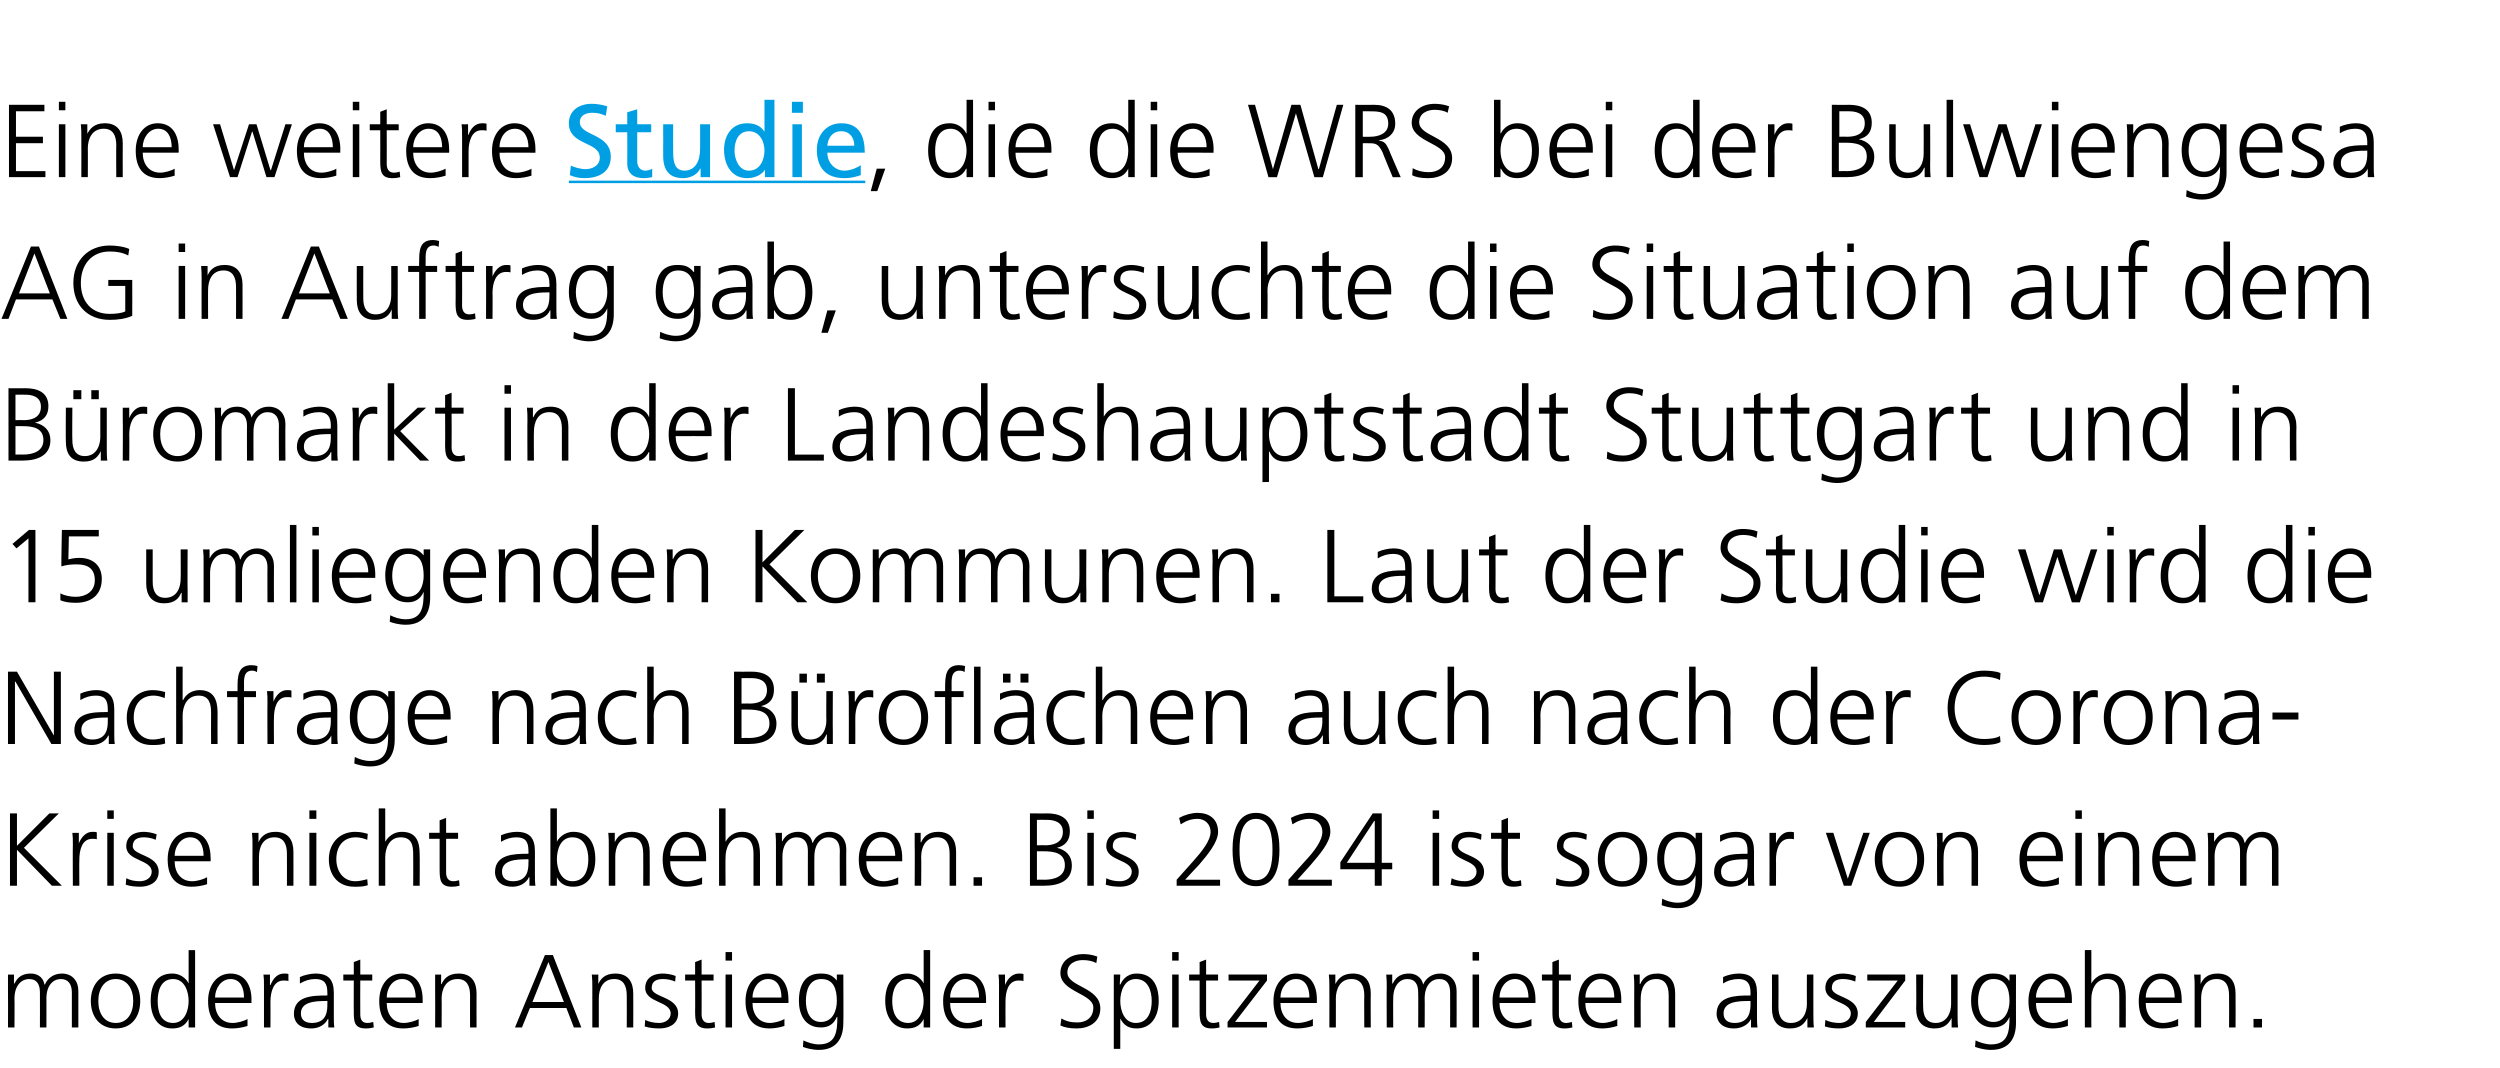
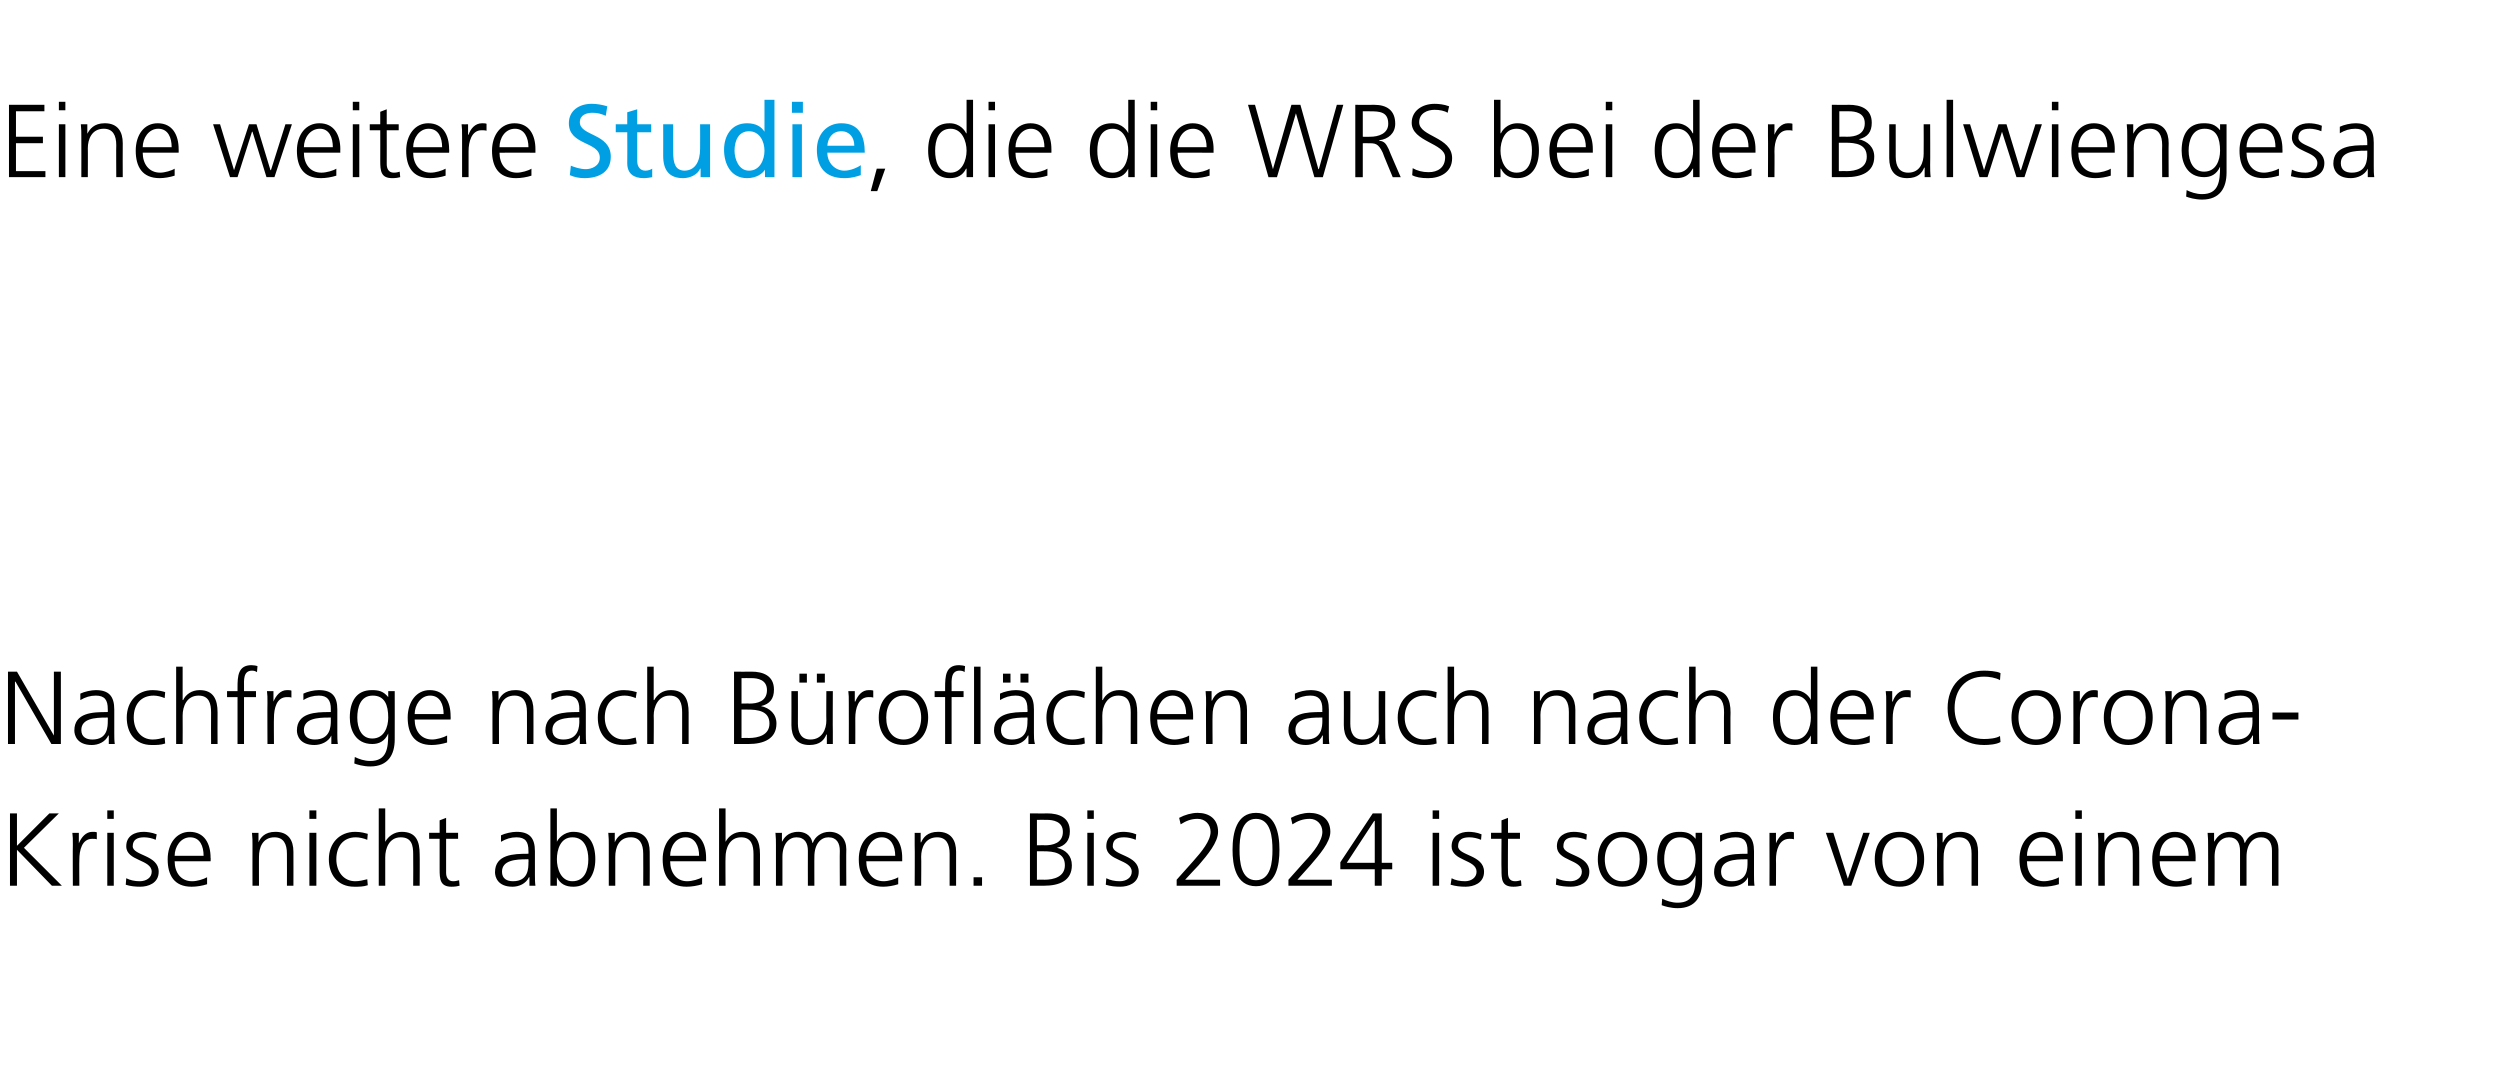
<svg xmlns="http://www.w3.org/2000/svg" xmlns:xlink="http://www.w3.org/1999/xlink" version="1.1" width="501px" height="214.1px" viewBox="0 -7 501 214.1" style="top:-7px">
  <desc>Eine weitere , die die WRS bei der Bulwiengesa AG in Auftrag gab, untersuchte die Situation auf dem Büromarkt in der</desc>
  <defs />
  <g class="svg-textframe-underlines">
-     <rect class="svg-underline" x="114" y="29.2" width="59.4" height="0.5" style="fill:#009fe3;" />
-   </g>
+     </g>
  <g id="Polygon77158">
-     <path d="m14.4 198.9v-7c0-1.5-.6-2.7-2.2-2.7c-1.5 0-2.9 1.2-2.9 3.9c.02-.04 0 5.8 0 5.8H8s.02-7.03 0-7c0-1.5-.5-2.7-2.2-2.7c-1.4 0-2.9 1.2-2.9 3.9c.04-.04 0 5.8 0 5.8H1.6s.04-8.08 0-8.1v-2.5c-.04.03 1.2 0 1.2 0v1.8s.06.03.1 0c.4-.7 1-2 3.3-2c.9 0 2.4.4 2.7 2.2h.1c.5-1.2 1.7-2.2 3.4-2.2c2.1 0 3.3 1.5 3.3 3.5v7.3h-1.3zm8.8-10.8c3.4 0 4.9 2.6 4.9 5.5c0 2.9-1.5 5.5-4.9 5.5c-3.4 0-5-2.6-5-5.5c0-2.9 1.6-5.5 5-5.5zm0 9.9c2.3 0 3.5-1.9 3.5-4.4c0-2.4-1.2-4.4-3.5-4.4c-2.3 0-3.5 2-3.5 4.4c0 2.5 1.2 4.4 3.5 4.4zm15.9.9h-1.3v-1.7s0 .02 0 0c-.7 1.4-1.8 1.9-3.3 1.9c-2.9 0-4.3-2.4-4.3-5.5c0-3.2 1.2-5.5 4.3-5.5c2.1 0 3.1 1.5 3.3 2c0 .01 0 0 0 0v-6.7h1.3v15.5zm-4.4-.9c2.3 0 3.1-2.5 3.1-4.4c0-1.9-.8-4.4-3.1-4.4c-2.5 0-3.1 2.4-3.1 4.4c0 2.1.6 4.4 3.1 4.4zm14.9.6c-.9.3-2.1.5-3.1.5c-3.5 0-4.8-2.3-4.8-5.5c0-3.2 1.8-5.5 4.5-5.5c2.9 0 4.2 2.4 4.2 5.2c-.03.03 0 .7 0 .7h-7.3c0 2.2 1.2 4 3.5 4c1 0 2.4-.4 3-.8v1.4zm-.7-5.7c0-1.9-.7-3.7-2.7-3.7c-1.9 0-3.1 1.9-3.1 3.7h5.8zm4-2.2c0-1.2 0-1.6-.1-2.4c.03.03 1.3 0 1.3 0v2.1s.08-.04.1 0c.5-1.2 1.3-2.3 2.7-2.3c.3 0 .7 0 .9.1v1.4c-.3-.1-.6-.1-1-.1c-2 0-2.6 2.3-2.6 4.2c.02-.02 0 5.2 0 5.2h-1.3v-8.2zm12.9 6.5h-.1c-.6 1.3-2 1.9-3.3 1.9c-3.1 0-3.5-2-3.5-2.9c0-3.6 3.7-3.7 6.5-3.7c-.02-.04.2 0 .2 0c0 0 .03-.58 0-.6c0-1.8-.6-2.7-2.4-2.7c-1.1 0-2.1.3-3.1.9v-1.3c.8-.4 2.2-.7 3.1-.7c2.6 0 3.7 1.2 3.7 3.9v4.7c0 .8 0 1.5.1 2.2h-1.2v-1.7zm-.2-3.6s-.35-.03-.3 0c-2.3 0-5 .2-5 2.5c0 1.4 1 1.9 2.2 1.9c3.1 0 3.1-2.6 3.1-3.8c.03.02 0-.6 0-.6zm9-4.1h-2.4s-.03 6.79 0 6.8c0 .9.3 1.7 1.4 1.7c.5 0 .8-.1 1.2-.2l.1 1.1c-.3.1-1 .2-1.6.2c-2.4 0-2.4-1.5-2.4-3.5c-.03.03 0-6.1 0-6.1h-2.1v-1.2h2.1v-2.5l1.3-.5v3h2.4v1.2zm9.3 9.1c-.9.3-2.1.5-3.1.5c-3.5 0-4.8-2.3-4.8-5.5c0-3.2 1.8-5.5 4.5-5.5c3 0 4.2 2.4 4.2 5.2v.7s-7.24-.01-7.2 0c0 2.2 1.2 4 3.4 4c1 0 2.4-.4 3-.8v1.4zm-.6-5.7c0-1.9-.8-3.7-2.7-3.7c-2 0-3.1 1.9-3.1 3.7h5.8zm3.9-2.1v-2.5c-.05.03 1.2 0 1.2 0v1.9s.06.02.1 0c.4-.9 1.2-2.1 3.4-2.1c2.6 0 3.6 1.7 3.6 4c-.02.04 0 6.8 0 6.8h-1.3s-.02-6.42 0-6.4c0-2-.7-3.3-2.5-3.3c-2.4 0-3.2 2.1-3.2 3.9c.04-.04 0 5.8 0 5.8h-1.3s.04-8.08 0-8.1zm22-6.4h1.6l5.7 14.5H115l-1.5-3.9h-7.3l-1.6 3.9h-1.4l6-14.5zm.7 1.4l-3.2 8h6.3l-3.1-8zm8.8 5c0-.8 0-1.6-.1-2.5c.01.03 1.3 0 1.3 0v1.9s.01.02 0 0c.4-.9 1.2-2.1 3.4-2.1c2.6 0 3.6 1.7 3.6 4c.03.04 0 6.8 0 6.8h-1.3s.03-6.42 0-6.4c0-2-.7-3.3-2.5-3.3c-2.4 0-3.1 2.1-3.1 3.9v5.8h-1.3v-8.1zm10.6 6.6c.8.4 1.8.6 2.8.6c1.2 0 2.3-.7 2.3-1.9c0-2.5-5.1-2.1-5.1-5.1c0-2.1 1.7-2.9 3.5-2.9c.5 0 1.7.1 2.6.5l-.1 1.1c-.7-.3-1.6-.5-2.4-.5c-1.3 0-2.3.4-2.3 1.8c0 1.9 5.3 1.7 5.3 5.1c0 2.3-2.1 3-3.7 3c-1.1 0-2.1-.1-3-.4l.1-1.3zm13.7-7.9h-2.4s.03 6.79 0 6.8c0 .9.4 1.7 1.4 1.7c.5 0 .9-.1 1.2-.2l.1 1.1c-.3.1-.9.2-1.6.2c-2.3 0-2.4-1.5-2.4-3.5c.03.03 0-6.1 0-6.1h-2v-1.2h2v-2.5l1.3-.5v3h2.4v1.2zm2.4-1.2h1.3v10.6h-1.3v-10.6zm1.3-2.8h-1.3v-1.7h1.3v1.7zm10.5 13.1c-.9.3-2 .5-3 .5c-3.5 0-4.8-2.3-4.8-5.5c0-3.2 1.8-5.5 4.4-5.5c3 0 4.2 2.4 4.2 5.2c.03.03 0 .7 0 .7c0 0-7.2-.01-7.2 0c0 2.2 1.2 4 3.5 4c.9 0 2.3-.4 2.9-.8v1.4zm-.6-5.7c0-1.9-.7-3.7-2.7-3.7c-1.9 0-3.1 1.9-3.1 3.7h5.8zm7.9 4.9c2.4 0 3.2-2.3 3.2-4.2c0-2.5-.7-4.4-3.1-4.4c-2.5 0-3.1 2.4-3.1 4.4c0 2.1.8 4.2 3 4.2zm4.5.2c0 3-1.3 5.4-4.9 5.4c-1.4 0-2.7-.4-3.2-.6l.1-1.3c.8.4 2 .8 3.1.8c3.4 0 3.7-2.5 3.7-5.5h-.1c-.7 1.6-1.8 2.1-3.2 2.1c-3.4 0-4.4-2.9-4.4-5.3c0-3.2 1.2-5.5 4.3-5.5c1.4 0 2.3.2 3.3 1.4c0 .03 0 0 0 0v-1.2h1.3s.05 9.73 0 9.7zm17.4.9h-1.3v-1.7s-.04.02 0 0c-.7 1.4-1.8 1.9-3.3 1.9c-2.9 0-4.4-2.4-4.4-5.5c0-3.2 1.3-5.5 4.4-5.5c2 0 3.1 1.5 3.3 2c-.04.01 0 0 0 0v-6.7h1.3v15.5zm-4.4-.9c2.3 0 3.1-2.5 3.1-4.4c0-1.9-.8-4.4-3.1-4.4c-2.5 0-3.2 2.4-3.2 4.4c0 2.1.7 4.4 3.2 4.4zm14.8.6c-.9.3-2 .5-3 .5c-3.5 0-4.8-2.3-4.8-5.5c0-3.2 1.8-5.5 4.4-5.5c3 0 4.2 2.4 4.2 5.2c.03.03 0 .7 0 .7c0 0-7.2-.01-7.2 0c0 2.2 1.2 4 3.5 4c.9 0 2.3-.4 2.9-.8v1.4zm-.6-5.7c0-1.9-.7-3.7-2.7-3.7c-1.9 0-3.1 1.9-3.1 3.7h5.8zm4-2.2c0-1.2 0-1.6-.1-2.4c-.01.03 1.3 0 1.3 0v2.1s.04-.04 0 0c.5-1.2 1.4-2.3 2.8-2.3c.3 0 .6 0 .9.1v1.4c-.3-.1-.7-.1-1-.1c-2.1 0-2.6 2.3-2.6 4.2c-.02-.02 0 5.2 0 5.2h-1.3s-.02-8.21 0-8.2zm12.5 6.4c.8.5 1.8.8 3.2.8c1.7 0 3.2-.9 3.2-3c0-2.8-6.6-3.1-6.6-6.9c0-2.4 2-3.8 4.6-3.8c.7 0 1.8.1 2.8.5l-.2 1.3c-.7-.4-1.7-.6-2.7-.6c-1.5 0-3.1.7-3.1 2.5c0 2.9 6.6 2.9 6.6 7.2c0 2.9-2.5 4-4.7 4c-1.4 0-2.5-.2-3.3-.6l.2-1.4zm10.5-8.8h1.3l-.1 2s.05-.04.1 0c.3-.6 1.1-2.2 3.3-2.2c3.1 0 4.4 2.3 4.4 5.5c0 3.1-1.5 5.5-4.4 5.5c-1.6 0-2.6-.6-3.3-2c.04 0 0 0 0 0v6.1h-1.3v-14.9zm4.4.9c-2.3 0-3.1 2.5-3.1 4.4c0 1.9.8 4.4 3.1 4.4c2.5 0 3.2-2.3 3.2-4.4c0-2-.7-4.4-3.2-4.4zm7.3-.9h1.3v10.6h-1.3v-10.6zm1.3-2.8h-1.3v-1.7h1.3v1.7zm7.9 4h-2.4s.01 6.79 0 6.8c0 .9.4 1.7 1.4 1.7c.5 0 .8-.1 1.2-.2l.1 1.1c-.3.1-1 .2-1.6.2c-2.3 0-2.4-1.5-2.4-3.5v-6.1h-2.1v-1.2h2.1v-2.5l1.3-.5v3h2.4v1.2zm1.9 8.3l6.4-8.3h-6.2v-1.2h7.7v1.2l-6.4 8.3h6.4v1.1H246v-1.1zm17.1.8c-.9.3-2.1.5-3.1.5c-3.5 0-4.8-2.3-4.8-5.5c0-3.2 1.8-5.5 4.5-5.5c3 0 4.2 2.4 4.2 5.2c-.03.03 0 .7 0 .7h-7.3c0 2.2 1.2 4 3.5 4c1 0 2.4-.4 3-.8v1.4zm-.7-5.7c0-1.9-.7-3.7-2.7-3.7c-1.9 0-3.1 1.9-3.1 3.7h5.8zm4-2.1c0-.8 0-1.6-.1-2.5c.03.03 1.3 0 1.3 0v1.9s.04.02 0 0c.5-.9 1.3-2.1 3.5-2.1c2.6 0 3.6 1.7 3.6 4c-.04.04 0 6.8 0 6.8h-1.3s-.04-6.42 0-6.4c0-2-.7-3.3-2.6-3.3c-2.3 0-3.1 2.1-3.1 3.9c.02-.04 0 5.8 0 5.8h-1.3s.02-8.08 0-8.1zm24.2 8.1s.02-7.03 0-7c0-1.5-.5-2.7-2.2-2.7c-1.5 0-2.9 1.2-2.9 3.9c.04-.04 0 5.8 0 5.8h-1.3s.04-7.03 0-7c0-1.5-.5-2.7-2.2-2.7c-1.4 0-2.8 1.2-2.8 3.9c-.04-.04 0 5.8 0 5.8h-1.3s-.04-8.08 0-8.1c0-.8 0-1.6-.1-2.5c-.03.03 1.2 0 1.2 0v1.8s.08.03.1 0c.4-.7 1-2 3.3-2c.9 0 2.4.4 2.8 2.2c.5-1.2 1.7-2.2 3.4-2.2c2.1 0 3.3 1.5 3.3 3.5c.02.03 0 7.3 0 7.3h-1.3zm4.5-10.6h1.3v10.6h-1.3v-10.6zm1.3-2.8h-1.3v-1.7h1.3v1.7zm10.5 13.1c-.9.3-2.1.5-3 .5c-3.5 0-4.8-2.3-4.8-5.5c0-3.2 1.7-5.5 4.4-5.5c3 0 4.2 2.4 4.2 5.2c.02.03 0 .7 0 .7c0 0-7.21-.01-7.2 0c0 2.2 1.2 4 3.5 4c.9 0 2.3-.4 2.9-.8v1.4zm-.6-5.7c0-1.9-.8-3.7-2.7-3.7c-1.9 0-3.1 1.9-3.1 3.7h5.8zm8.5-3.4h-2.4v6.8c0 .9.4 1.7 1.4 1.7c.5 0 .8-.1 1.2-.2l.1 1.1c-.3.1-1 .2-1.6.2c-2.3 0-2.4-1.5-2.4-3.5v-6.1H309v-1.2h2.1v-2.5l1.3-.5v3h2.4v1.2zm9.3 9.1c-.9.3-2.1.5-3 .5c-3.5 0-4.8-2.3-4.8-5.5c0-3.2 1.7-5.5 4.4-5.5c3 0 4.2 2.4 4.2 5.2c.02.03 0 .7 0 .7c0 0-7.21-.01-7.2 0c0 2.2 1.2 4 3.5 4c.9 0 2.3-.4 2.9-.8v1.4zm-.6-5.7c0-1.9-.7-3.7-2.7-3.7c-1.9 0-3.1 1.9-3.1 3.7h5.8zm4-2.1c0-.8 0-1.6-.1-2.5c-.01.03 1.2 0 1.2 0v1.9s.09.02.1 0c.4-.9 1.2-2.1 3.4-2.1c2.6 0 3.6 1.7 3.6 4c.01.04 0 6.8 0 6.8h-1.3v-6.4c0-2-.7-3.3-2.5-3.3c-2.4 0-3.1 2.1-3.1 3.9c-.03-.04 0 5.8 0 5.8h-1.3s-.03-8.08 0-8.1zm23.4 6.4s-.04 0 0 0c-.6 1.3-2.1 1.9-3.4 1.9c-3 0-3.5-2-3.5-2.9c0-3.6 3.8-3.7 6.5-3.7c.03-.04.3 0 .3 0c0 0-.02-.58 0-.6c0-1.8-.7-2.7-2.4-2.7c-1.1 0-2.2.3-3.1.9v-1.3c.8-.4 2.1-.7 3.1-.7c2.6 0 3.7 1.2 3.7 3.9v4.7c0 .8 0 1.5.1 2.2h-1.3v-1.7zm-.1-3.6s-.4-.03-.4 0c-2.3 0-5 .2-5 2.5c0 1.4 1 1.9 2.2 1.9c3.1 0 3.2-2.6 3.2-3.8c-.02.02 0-.6 0-.6zm12.6 2.8c0 .8 0 1.7.1 2.5h-1.3V197s-.04.01 0 0c-.5 1-1.3 2.1-3.5 2.1c-2.6 0-3.6-1.7-3.6-4c.03-.01 0-6.8 0-6.8h1.3s.04 6.46 0 6.5c0 1.9.7 3.2 2.5 3.2c2.4 0 3.2-2.1 3.2-3.8c-.03-.02 0-5.9 0-5.9h1.3s-.02 8.11 0 8.1zm2.4 1c.8.4 1.8.6 2.8.6c1.2 0 2.3-.7 2.3-1.9c0-2.5-5.1-2.1-5.1-5.1c0-2.1 1.7-2.9 3.5-2.9c.5 0 1.7.1 2.6.5l-.1 1.1c-.7-.3-1.7-.5-2.4-.5c-1.3 0-2.3.4-2.3 1.8c0 1.9 5.2 1.7 5.2 5.1c0 2.3-2.1 3-3.7 3c-1 0-2-.1-2.9-.4l.1-1.3zm8.1.4l6.4-8.3h-6.1v-1.2h7.6v1.2l-6.3 8.3h6.3v1.1h-7.9v-1.1zm18.4-1.4c0 .8 0 1.7.1 2.5h-1.3V197s-.03.01 0 0c-.5 1-1.3 2.1-3.4 2.1c-2.7 0-3.7-1.7-3.7-4c.05-.01 0-6.8 0-6.8h1.4s-.05 6.46 0 6.5c0 1.9.7 3.2 2.5 3.2c2.3 0 3.1-2.1 3.1-3.8v-5.9h1.3v8.1zm7.2 1.4c2.3 0 3.2-2.3 3.2-4.2c0-2.5-.8-4.4-3.2-4.4c-2.4 0-3.1 2.4-3.1 4.4c0 2.1.8 4.2 3.1 4.2zm4.5.2c0 3-1.3 5.4-5 5.4c-1.4 0-2.6-.4-3.2-.6l.1-1.3c.8.4 2 .8 3.1.8c3.4 0 3.7-2.5 3.7-5.5c-.7 1.6-1.9 2.1-3.3 2.1c-3.3 0-4.4-2.9-4.4-5.3c0-3.2 1.2-5.5 4.3-5.5c1.4 0 2.4.2 3.3 1.4c.04.03.1 0 .1 0v-1.2h1.3s-.02 9.73 0 9.7zm10.4.6c-.9.3-2.1.5-3 .5c-3.6 0-4.9-2.3-4.9-5.5c0-3.2 1.8-5.5 4.5-5.5c3 0 4.2 2.4 4.2 5.2v.7s-7.23-.01-7.2 0c0 2.2 1.2 4 3.5 4c.9 0 2.3-.4 2.9-.8v1.4zm-.6-5.7c0-1.9-.8-3.7-2.7-3.7c-1.9 0-3.1 1.9-3.1 3.7h5.8zm4-9.5h1.3v6.7s.02.01 0 0c.6-1.1 1.8-2 3.3-2c2.9 0 3.6 1.9 3.6 4.5c.02-.02 0 6.3 0 6.3h-1.3s.02-6.3 0-6.3c0-1.8-.3-3.4-2.5-3.4c-2.3 0-3.1 2.2-3.1 4c-.02.04 0 5.7 0 5.7h-1.3v-15.5zm18.7 15.2c-.9.3-2.1.5-3.1.5c-3.5 0-4.8-2.3-4.8-5.5c0-3.2 1.8-5.5 4.4-5.5c3 0 4.2 2.4 4.2 5.2c.05.03 0 .7 0 .7c0 0-7.18-.01-7.2 0c0 2.2 1.2 4 3.5 4c1 0 2.3-.4 3-.8v1.4zm-.7-5.7c0-1.9-.7-3.7-2.7-3.7c-1.9 0-3.1 1.9-3.1 3.7h5.8zm4-2.1c0-.8 0-1.6-.1-2.5c.01.03 1.3 0 1.3 0v1.9s.01.02 0 0c.4-.9 1.2-2.1 3.4-2.1c2.6 0 3.6 1.7 3.6 4c.04.04 0 6.8 0 6.8h-1.3s.03-6.42 0-6.4c0-2-.7-3.3-2.5-3.3c-2.4 0-3.1 2.1-3.1 3.9v5.8h-1.3v-8.1zm11.8 6.4h1.7v1.7h-1.7v-1.7z" stroke="none" fill="#000" />
-   </g>
+     </g>
  <g id="Polygon77157">
    <path d="m2 156h1.4v6.5l6.5-6.5h1.9l-7 6.9l7.6 7.6h-2l-7-7.2v7.2H2V156zm12.6 6.3c0-1.2 0-1.6-.1-2.4c-.03.03 1.3 0 1.3 0v2.1s.02-.04 0 0c.5-1.2 1.4-2.3 2.7-2.3c.3 0 .7 0 .9.1v1.4c-.2-.1-.6-.1-.9-.1c-2.1 0-2.6 2.3-2.6 4.2c-.04-.02 0 5.2 0 5.2h-1.3s-.04-8.21 0-8.2zm6.9-2.4h1.3v10.6h-1.3v-10.6zm1.3-2.8h-1.3v-1.7h1.3v1.7zm2.5 11.9c.8.4 1.7.6 2.7.6c1.3 0 2.4-.7 2.4-1.9c0-2.5-5.1-2.1-5.1-5.1c0-2.1 1.7-2.9 3.5-2.9c.5 0 1.6.1 2.6.5l-.2 1.1c-.6-.3-1.6-.5-2.3-.5c-1.3 0-2.3.4-2.3 1.8c0 1.9 5.2 1.7 5.2 5.1c0 2.3-2.1 3-3.7 3c-1 0-2-.1-2.9-.4l.1-1.3zm16.2 1.2c-.9.3-2.1.5-3.1.5c-3.5 0-4.8-2.3-4.8-5.5c0-3.2 1.8-5.5 4.4-5.5c3 0 4.2 2.4 4.2 5.2c.05.03 0 .7 0 .7c0 0-7.18-.01-7.2 0c0 2.2 1.2 4 3.5 4c1 0 2.3-.4 3-.8v1.4zm-.7-5.7c0-1.9-.7-3.7-2.7-3.7c-1.9 0-3.1 1.9-3.1 3.7h5.8zm9.8-2.1c0-.8 0-1.6-.1-2.5c0 .03 1.3 0 1.3 0v1.9s0 .02 0 0c.4-.9 1.2-2.1 3.4-2.1c2.6 0 3.6 1.7 3.6 4c.02.04 0 6.8 0 6.8h-1.3s.02-6.42 0-6.4c0-2-.7-3.3-2.5-3.3c-2.4 0-3.1 2.1-3.1 3.9c-.02-.04 0 5.8 0 5.8h-1.3s-.02-8.08 0-8.1zm11.4-2.5h1.4v10.6H62v-10.6zm1.4-2.8H62v-1.7h1.4v1.7zm10.2 4.2c-.7-.3-1.6-.5-2.3-.5c-2.5 0-3.9 1.8-3.9 4.4c0 2.4 1.4 4.4 3.8 4.4c.8 0 1.6-.2 2.4-.4l.1 1.2c-.9.3-1.7.3-2.7.3c-3.4 0-5.1-2.5-5.1-5.5c0-3.2 2.1-5.5 5.3-5.5c1.2 0 2.1.3 2.5.4l-.1 1.2zm2.3-6.3h1.3v6.7s.04.01 0 0c.6-1.1 1.8-2 3.3-2c2.9 0 3.6 1.9 3.6 4.5c.04-.02 0 6.3 0 6.3h-1.3s.04-6.3 0-6.3c0-1.8-.3-3.4-2.5-3.4c-2.3 0-3.1 2.2-3.1 4v5.7h-1.3V155zm15.9 6.1h-2.4s.01 6.79 0 6.8c0 .9.4 1.7 1.4 1.7c.5 0 .8-.1 1.2-.2l.1 1.1c-.3.1-1 .2-1.6.2c-2.3 0-2.4-1.5-2.4-3.5v-6.1H86v-1.2h2.1v-2.5l1.3-.5v3h2.4v1.2zm14.3 7.7h-.1c-.6 1.3-2 1.9-3.3 1.9c-3 0-3.5-2-3.5-2.9c0-3.6 3.8-3.7 6.5-3.7c-.01-.04.2 0 .2 0c0 0 .04-.58 0-.6c0-1.8-.6-2.7-2.4-2.7c-1.1 0-2.1.3-3.1.9v-1.3c.8-.4 2.2-.7 3.1-.7c2.6 0 3.7 1.2 3.7 3.9v4.7c0 .8 0 1.5.1 2.2h-1.2v-1.7zm-.2-3.6s-.33-.03-.3 0c-2.3 0-5 .2-5 2.5c0 1.4 1 1.9 2.2 1.9c3.1 0 3.1-2.6 3.1-3.8c.04.02 0-.6 0-.6zm4.4-10.2h1.3v6.7s.04.01 0 0c.2-.5 1.3-2 3.3-2c3.1 0 4.4 2.3 4.4 5.5c0 3.1-1.5 5.5-4.4 5.5c-1.5 0-2.6-.5-3.3-1.9c.04.02 0 0 0 0v1.7h-1.3V155zm4.4 5.8c-2.4 0-3.1 2.5-3.1 4.4c0 1.9.8 4.4 3.1 4.4c2.5 0 3.2-2.3 3.2-4.4c0-2-.7-4.4-3.2-4.4zm7.3 1.6c0-.8 0-1.6-.1-2.5c0 .03 1.3 0 1.3 0v1.9s.01.02 0 0c.4-.9 1.2-2.1 3.4-2.1c2.6 0 3.6 1.7 3.6 4c.03.04 0 6.8 0 6.8h-1.3s.03-6.42 0-6.4c0-2-.7-3.3-2.5-3.3c-2.4 0-3.1 2.1-3.1 3.9v5.8H122v-8.1zm18.7 7.8c-.9.3-2.1.5-3.1.5c-3.5 0-4.8-2.3-4.8-5.5c0-3.2 1.8-5.5 4.5-5.5c3 0 4.2 2.4 4.2 5.2v.7s-7.24-.01-7.2 0c0 2.2 1.2 4 3.4 4c1 0 2.4-.4 3-.8v1.4zm-.6-5.7c0-1.9-.8-3.7-2.7-3.7c-2 0-3.1 1.9-3.1 3.7h5.8zm4-9.5h1.3v6.7s0 .01 0 0c.6-1.1 1.7-2 3.3-2c2.8 0 3.6 1.9 3.6 4.5v6.3H151v-6.3c0-1.8-.4-3.4-2.5-3.4c-2.3 0-3.1 2.2-3.1 4c-.04.04 0 5.7 0 5.7h-1.3V155zm24.2 15.5s-.04-7.03 0-7c0-1.5-.6-2.7-2.3-2.7c-1.4 0-2.8 1.2-2.8 3.9c-.02-.04 0 5.8 0 5.8h-1.3s-.02-7.03 0-7c0-1.5-.6-2.7-2.3-2.7c-1.4 0-2.8 1.2-2.8 3.9v5.8h-1.3v-8.1c0-.8 0-1.6-.1-2.5c.02.03 1.3 0 1.3 0v1.8s.02.03 0 0c.4-.7 1.1-2 3.3-2c.9 0 2.5.4 2.8 2.2h.1c.4-1.2 1.7-2.2 3.3-2.2c2.2 0 3.4 1.5 3.4 3.5c-.04.03 0 7.3 0 7.3h-1.3zm11.7-.3c-.9.3-2.1.5-3 .5c-3.6 0-4.9-2.3-4.9-5.5c0-3.2 1.8-5.5 4.5-5.5c3 0 4.2 2.4 4.2 5.2v.7s-7.23-.01-7.2 0c0 2.2 1.2 4 3.5 4c.9 0 2.3-.4 2.9-.8v1.4zm-.6-5.7c0-1.9-.8-3.7-2.7-3.7c-1.9 0-3.1 1.9-3.1 3.7h5.8zm3.9-2.1v-2.5c-.04.03 1.2 0 1.2 0v1.9s.07.02.1 0c.4-.9 1.2-2.1 3.4-2.1c2.6 0 3.6 1.7 3.6 4c-.01.04 0 6.8 0 6.8h-1.3v-6.4c0-2-.7-3.3-2.5-3.3c-2.4 0-3.2 2.1-3.2 3.9c.05-.04 0 5.8 0 5.8h-1.3s.05-8.08 0-8.1zm11.8 6.4h1.7v1.7h-1.7v-1.7zm11.3-12.8s3.41.04 3.4 0c2.4 0 4.6.8 4.6 3.6c0 1.8-.9 2.9-2.6 3.3c1.8.4 3 1.6 3 3.5c0 3.1-2.5 4.1-5.6 4.1h-2.8V156zm1.4 13.3s1.49-.04 1.5 0c1.9 0 4.1-.6 4.1-2.9c0-2.5-2.2-2.8-4.3-2.8h-1.3v5.7zm0-6.9s1.63-.04 1.6 0c1.5 0 3.6-.4 3.6-2.7c0-2.1-2-2.4-3.2-2.4c.01-.02-2 0-2 0v5.1zm10.1-2.5h1.3v10.6h-1.3v-10.6zm1.3-2.8h-1.3v-1.7h1.3v1.7zm2.5 11.9c.8.4 1.7.6 2.7.6c1.3 0 2.4-.7 2.4-1.9c0-2.5-5.1-2.1-5.1-5.1c0-2.1 1.7-2.9 3.4-2.9c.6 0 1.7.1 2.6.5l-.1 1.1c-.7-.3-1.6-.5-2.3-.5c-1.4 0-2.3.4-2.3 1.8c0 1.9 5.2 1.7 5.2 5.1c0 2.3-2.1 3-3.7 3c-1 0-2-.1-2.9-.4l.1-1.3zm14.1.3l3.3-3.7c1.7-1.9 3.5-4.1 3.5-5.9c0-1.5-1.1-2.6-2.6-2.6c-1.3 0-2.3.4-3.4 1.1l-.3-1.3c1.1-.6 2.5-1 3.7-1c2.3 0 4.1 1.2 4.1 3.8c0 2.1-2.1 4.6-3.9 6.7c-.04 0-2.7 2.9-2.7 2.9h7v1.2h-8.7v-1.2zm12.6-6c0 2.4.3 6.1 3.3 6.1c3 0 3.3-3.7 3.3-6.1c0-2.4-.3-6.2-3.3-6.2c-3 0-3.3 3.8-3.3 6.2zm8 0c0 3-.6 7.3-4.7 7.3c-4.1 0-4.7-4.3-4.7-7.3c0-3.4.8-7.4 4.7-7.4c3.9 0 4.7 4 4.7 7.4zm1.8 6l3.3-3.7c1.8-1.9 3.5-4.1 3.5-5.9c0-1.5-1.1-2.6-2.5-2.6c-1.4 0-2.4.4-3.5 1.1l-.3-1.3c1.1-.6 2.5-1 3.7-1c2.3 0 4.2 1.2 4.2 3.8c0 2.1-2.2 4.6-4 6.7c-.02 0-2.6 2.9-2.6 2.9h6.9v1.2h-8.7v-1.2zm17.3-11.8h-.1l-5.5 8.4h5.6v-8.4zm-6.9 8.3l6.5-9.8h1.8v9.9h2.1v1.3h-2.1v3.3h-1.4v-3.3h-6.9v-1.4zm18.5-5.9h1.3v10.6h-1.3v-10.6zm1.3-2.8h-1.3v-1.7h1.3v1.7zm2.5 11.9c.7.4 1.7.6 2.7.6c1.2 0 2.3-.7 2.3-1.9c0-2.5-5-2.1-5-5.1c0-2.1 1.7-2.9 3.4-2.9c.6 0 1.7.1 2.6.5l-.1 1.1c-.7-.3-1.6-.5-2.3-.5c-1.4 0-2.3.4-2.3 1.8c0 1.9 5.2 1.7 5.2 5.1c0 2.3-2.1 3-3.7 3c-1 0-2-.1-3-.4l.2-1.3zm13.7-7.9h-2.4s-.04 6.79 0 6.8c0 .9.3 1.7 1.4 1.7c.5 0 .8-.1 1.2-.2l.1 1.1c-.4.1-1 .2-1.6.2c-2.4 0-2.4-1.5-2.4-3.5c-.05.03 0-6.1 0-6.1h-2.1v-1.2h2.1v-2.5l1.3-.5v3h2.4v1.2zm7.3 7.9c.8.4 1.8.6 2.8.6c1.2 0 2.3-.7 2.3-1.9c0-2.5-5-2.1-5-5.1c0-2.1 1.7-2.9 3.4-2.9c.6 0 1.7.1 2.6.5l-.1 1.1c-.7-.3-1.6-.5-2.4-.5c-1.3 0-2.2.4-2.2 1.8c0 1.9 5.2 1.7 5.2 5.1c0 2.3-2.1 3-3.7 3c-1 0-2.1-.1-3-.4l.1-1.3zm13.2-9.3c3.5 0 5 2.6 5 5.5c0 2.9-1.5 5.5-5 5.5c-3.4 0-4.9-2.6-4.9-5.5c0-2.9 1.5-5.5 4.9-5.5zm0 9.9c2.3 0 3.5-1.9 3.5-4.4c0-2.4-1.2-4.4-3.5-4.4c-2.2 0-3.5 2-3.5 4.4c0 2.5 1.3 4.4 3.5 4.4zm11.5-.2c2.4 0 3.2-2.3 3.2-4.2c0-2.5-.7-4.4-3.1-4.4c-2.5 0-3.2 2.4-3.2 4.4c0 2.1.9 4.2 3.1 4.2zm4.5.2c0 3-1.3 5.4-4.9 5.4c-1.4 0-2.7-.4-3.2-.6l.1-1.3c.8.4 1.9.8 3.1.8c3.3 0 3.6-2.5 3.6-5.5c-.7 1.6-1.9 2.1-3.2 2.1c-3.4 0-4.5-2.9-4.5-5.3c0-3.2 1.3-5.5 4.4-5.5c1.4 0 2.3.2 3.3 1.4c-.04.03 0 0 0 0v-1.2h1.3v9.7zm9.2-.8c-.6 1.3-2.1 1.9-3.4 1.9c-3 0-3.4-2-3.4-2.9c0-3.6 3.7-3.7 6.5-3.7c-.04-.04.2 0 .2 0v-.6c0-1.8-.6-2.7-2.4-2.7c-1.1 0-2.1.3-3.1.9v-1.3c.8-.4 2.2-.7 3.1-.7c2.6 0 3.7 1.2 3.7 3.9v4.7c0 .8 0 1.5.1 2.2h-1.3v-1.7zm-.1-3.6s-.36-.03-.4 0c-2.2 0-4.9.2-4.9 2.5c0 1.4 1 1.9 2.2 1.9c3.1 0 3.1-2.6 3.1-3.8v-.6zm4.4-2.9v-2.4c-.05.03 1.3 0 1.3 0v2.1s0-.04 0 0c.5-1.2 1.4-2.3 2.7-2.3c.3 0 .7 0 .9.1v1.4c-.2-.1-.6-.1-.9-.1c-2.1 0-2.7 2.3-2.7 4.2c.04-.02 0 5.2 0 5.2h-1.3s.03-8.21 0-8.2zm16.4 8.2h-1.5l-3.6-10.6h1.5l2.9 9.2l3.1-9.2h1.3l-3.7 10.6zm9.7-10.8c3.4 0 4.9 2.6 4.9 5.5c0 2.9-1.5 5.5-4.9 5.5c-3.5 0-5-2.6-5-5.5c0-2.9 1.5-5.5 5-5.5zm0 9.9c2.2 0 3.5-1.9 3.5-4.4c0-2.4-1.3-4.4-3.5-4.4c-2.3 0-3.5 2-3.5 4.4c0 2.5 1.2 4.4 3.5 4.4zm7.5-7.2c0-.8 0-1.6-.1-2.5c-.03.03 1.2 0 1.2 0v1.9s.07.02.1 0c.4-.9 1.2-2.1 3.4-2.1c2.6 0 3.6 1.7 3.6 4c-.01.04 0 6.8 0 6.8h-1.3v-6.4c0-2-.7-3.3-2.5-3.3c-2.4 0-3.1 2.1-3.1 3.9c-.05-.04 0 5.8 0 5.8h-1.3s-.05-8.08 0-8.1zm24.4 7.8c-.9.3-2.1.5-3.1.5c-3.5 0-4.8-2.3-4.8-5.5c0-3.2 1.8-5.5 4.5-5.5c3 0 4.2 2.4 4.2 5.2c-.02.03 0 .7 0 .7c0 0-7.25-.01-7.2 0c0 2.2 1.2 4 3.4 4c1 0 2.4-.4 3-.8v1.4zm-.6-5.7c0-1.9-.8-3.7-2.7-3.7c-2 0-3.1 1.9-3.1 3.7h5.8zm3.9-4.6h1.3v10.6h-1.3v-10.6zm1.3-2.8h-1.3v-1.7h1.3v1.7zm3.3 5.3c0-.8 0-1.6-.1-2.5c0 .03 1.3 0 1.3 0v1.9s0 .02 0 0c.4-.9 1.2-2.1 3.4-2.1c2.6 0 3.6 1.7 3.6 4c.02.04 0 6.8 0 6.8h-1.3s.02-6.42 0-6.4c0-2-.7-3.3-2.5-3.3c-2.4 0-3.1 2.1-3.1 3.9c-.02-.04 0 5.8 0 5.8h-1.3s-.02-8.08 0-8.1zm18.7 7.8c-.9.3-2.1.5-3.1.5c-3.5 0-4.8-2.3-4.8-5.5c0-3.2 1.8-5.5 4.5-5.5c3 0 4.2 2.4 4.2 5.2c-.02.03 0 .7 0 .7c0 0-7.25-.01-7.2 0c0 2.2 1.2 4 3.4 4c1 0 2.4-.4 3-.8v1.4zm-.6-5.7c0-1.9-.8-3.7-2.7-3.7c-2 0-3.1 1.9-3.1 3.7h5.8zm16.7 6v-7c0-1.5-.6-2.7-2.2-2.7c-1.5 0-2.9 1.2-2.9 3.9v5.8h-1.3v-7c0-1.5-.6-2.7-2.2-2.7c-1.5 0-2.9 1.2-2.9 3.9c.03-.04 0 5.8 0 5.8h-1.3s.03-8.08 0-8.1c0-.8 0-1.6-.1-2.5c.04.03 1.3 0 1.3 0v1.8s.05.03 0 0c.5-.7 1.1-2 3.3-2c1 0 2.5.4 2.8 2.2h.1c.5-1.2 1.7-2.2 3.4-2.2c2.1 0 3.3 1.5 3.3 3.5v7.3h-1.3z" stroke="none" fill="#000" />
  </g>
  <g id="Polygon77156">
    <path d="m1.6 127.6h1.8l7.4 12.8v-12.8h1.4v14.5h-1.9l-7.2-12.5h-.1v12.5H1.6v-14.5zm20.2 12.8h-.1c-.6 1.3-2 1.9-3.3 1.9c-3 0-3.5-2-3.5-2.9c0-3.6 3.7-3.7 6.5-3.7c-.02-.04.2 0 .2 0c0 0 .03-.58 0-.6c0-1.8-.6-2.7-2.4-2.7c-1.1 0-2.1.3-3.1.9V132c.8-.4 2.2-.7 3.1-.7c2.6 0 3.7 1.2 3.7 3.9v4.7c0 .8 0 1.5.1 2.2h-1.2v-1.7zm-.2-3.6s-.34-.03-.3 0c-2.3 0-5 .2-5 2.5c0 1.4 1 1.9 2.2 1.9c3.1 0 3.1-2.6 3.1-3.8c.03.02 0-.6 0-.6zm11.4-3.9c-.7-.3-1.5-.5-2.2-.5c-2.6 0-4 1.8-4 4.4c0 2.4 1.4 4.4 3.8 4.4c.9 0 1.6-.2 2.4-.4l.1 1.2c-.9.3-1.7.3-2.7.3c-3.4 0-5-2.5-5-5.5c0-3.2 2.1-5.5 5.2-5.5c1.2 0 2.2.3 2.5.4l-.1 1.2zm2.3-6.3h1.3v6.7h.1c.5-1.1 1.7-2 3.3-2c2.8 0 3.6 1.9 3.6 4.5c-.03-.02 0 6.3 0 6.3h-1.3s-.03-6.3 0-6.3c0-1.8-.4-3.4-2.5-3.4c-2.4 0-3.2 2.2-3.2 4c.03.04 0 5.7 0 5.7h-1.3v-15.5zm12.3 6.1h-2.1v-1.2h2.1v-.7c0-2.3.1-4.5 2.8-4.5c.4 0 1 .1 1.2.2l-.1 1.2c-.3-.2-.6-.3-1-.3c-1.8 0-1.6 2-1.6 3.2c-.01.02 0 .9 0 .9h2.4v1.2h-2.4v9.4h-1.3v-9.4zm6 1.2c0-1.2 0-1.6-.1-2.4c-.02.03 1.3 0 1.3 0v2.1s.02-.04 0 0c.5-1.2 1.4-2.3 2.7-2.3c.3 0 .7 0 .9.1v1.4c-.2-.1-.6-.1-.9-.1c-2.1 0-2.6 2.3-2.6 4.2c-.04-.02 0 5.2 0 5.2h-1.3s-.04-8.21 0-8.2zm12.8 6.5s-.05 0 0 0c-.6 1.3-2.1 1.9-3.4 1.9c-3 0-3.5-2-3.5-2.9c0-3.6 3.8-3.7 6.5-3.7c.02-.04.3 0 .3 0c0 0-.03-.58 0-.6c0-1.8-.7-2.7-2.4-2.7c-1.1 0-2.2.3-3.1.9V132c.8-.4 2.1-.7 3.1-.7c2.6 0 3.7 1.2 3.7 3.9v4.7c0 .8 0 1.5.1 2.2h-1.3v-1.7zm-.1-3.6s-.4-.03-.4 0c-2.3 0-5 .2-5 2.5c0 1.4 1 1.9 2.2 1.9c3.1 0 3.2-2.6 3.2-3.8c-.03.02 0-.6 0-.6zm8.3 4.2c2.4 0 3.2-2.3 3.2-4.2c0-2.5-.7-4.4-3.1-4.4c-2.5 0-3.1 2.4-3.1 4.4c0 2.1.8 4.2 3 4.2zm4.5.2c0 3-1.3 5.4-4.9 5.4c-1.4 0-2.7-.4-3.2-.6l.1-1.3c.8.4 1.9.8 3.1.8c3.3 0 3.6-2.5 3.6-5.5c-.7 1.6-1.9 2.1-3.2 2.1c-3.4 0-4.5-2.9-4.5-5.3c0-3.2 1.3-5.5 4.4-5.5c1.4 0 2.3.2 3.3 1.4c-.03.03 0 0 0 0v-1.2h1.3s.02 9.73 0 9.7zm10.5.6c-1 .3-2.1.5-3.1.5c-3.5 0-4.8-2.3-4.8-5.5c0-3.2 1.8-5.5 4.4-5.5c3 0 4.2 2.4 4.2 5.2c.04.03 0 .7 0 .7c0 0-7.19-.01-7.2 0c0 2.2 1.2 4 3.5 4c.9 0 2.3-.4 3-.8v1.4zm-.7-5.7c0-1.9-.7-3.7-2.7-3.7c-1.9 0-3.1 1.9-3.1 3.7h5.8zm9.8-2.1c0-.8 0-1.6-.1-2.5c-.01.03 1.3 0 1.3 0v1.9s-.01.02 0 0c.4-.9 1.2-2.1 3.4-2.1c2.6 0 3.6 1.7 3.6 4c.02.04 0 6.8 0 6.8h-1.3s.02-6.42 0-6.4c0-2-.7-3.3-2.5-3.3c-2.4 0-3.1 2.1-3.1 3.9c-.02-.04 0 5.8 0 5.8h-1.3s-.03-8.08 0-8.1zm17.5 6.4h-.1c-.5 1.3-2 1.9-3.3 1.9c-3 0-3.5-2-3.5-2.9c0-3.6 3.8-3.7 6.5-3.7c0-.04.3 0 .3 0c0 0-.05-.58 0-.6c0-1.8-.7-2.7-2.5-2.7c-1.1 0-2.1.3-3.1.9V132c.8-.4 2.2-.7 3.1-.7c2.7 0 3.8 1.2 3.8 3.9v4.7c0 .8 0 1.5.1 2.2h-1.3v-1.7zm-.1-3.6s-.42-.03-.4 0c-2.3 0-5 .2-5 2.5c0 1.4 1 1.9 2.2 1.9c3.1 0 3.2-2.6 3.2-3.8c-.05.02 0-.6 0-.6zm11.3-3.9c-.7-.3-1.5-.5-2.2-.5c-2.6 0-4 1.8-4 4.4c0 2.4 1.5 4.4 3.8 4.4c.9 0 1.6-.2 2.4-.4l.2 1.2c-.9.3-1.8.3-2.8.3c-3.4 0-5-2.5-5-5.5c0-3.2 2.1-5.5 5.2-5.5c1.3 0 2.2.3 2.6.4l-.2 1.2zm2.3-6.3h1.3v6.7h.1c.6-1.1 1.7-2 3.3-2c2.8 0 3.6 1.9 3.6 4.5v6.3h-1.3v-6.3c0-1.8-.4-3.4-2.5-3.4c-2.3 0-3.2 2.2-3.2 4c.05.04 0 5.7 0 5.7h-1.3v-15.5zm17.4 1s3.47.04 3.5 0c2.3 0 4.5.8 4.5 3.6c0 1.8-.8 2.9-2.6 3.3c1.8.4 3.1 1.6 3.1 3.5c0 3.1-2.6 4.1-5.6 4.1h-2.9v-14.5zm1.5 13.3s1.45-.04 1.4 0c2 0 4.2-.6 4.2-2.9c0-2.5-2.3-2.8-4.4-2.8h-1.2v5.7zm0-6.9s1.59-.04 1.6 0c1.5 0 3.5-.4 3.5-2.7c0-2.1-1.9-2.4-3.1-2.4c-.03-.02-2 0-2 0v5.1zm15.1-6h1.6v1.8h-1.6V128zm-3.5 0h1.5v1.8h-1.5V128zm6.7 11.6v2.5h-1.2v-1.9h-.1c-.4 1-1.2 2.1-3.4 2.1c-2.6 0-3.6-1.7-3.6-4c.02-.01 0-6.8 0-6.8h1.3s.02 6.46 0 6.5c0 1.9.7 3.2 2.5 3.2c2.4 0 3.2-2.1 3.2-3.8c-.04-.02 0-5.9 0-5.9h1.3s-.04 8.11 0 8.1zm3.2-5.7c0-1.2 0-1.6-.1-2.4c.03.03 1.3 0 1.3 0v2.1s.08-.04.1 0c.5-1.2 1.3-2.3 2.7-2.3c.3 0 .7 0 .9.1v1.4c-.3-.1-.6-.1-.9-.1c-2.1 0-2.7 2.3-2.7 4.2c.02-.02 0 5.2 0 5.2h-1.3s.02-8.21 0-8.2zm11-2.6c3.4 0 4.9 2.6 4.9 5.5c0 2.9-1.5 5.5-4.9 5.5c-3.5 0-5-2.6-5-5.5c0-2.9 1.5-5.5 5-5.5zm0 9.9c2.2 0 3.5-1.9 3.5-4.4c0-2.4-1.3-4.4-3.5-4.4c-2.3 0-3.5 2-3.5 4.4c0 2.5 1.2 4.4 3.5 4.4zm14.1-14.6h1.3v15.5h-1.3v-15.5zm-5.8 6.1h-2.1v-1.2h2.1v-.7c0-2.3.1-4.5 2.8-4.5c.4 0 1 .1 1.2.2l-.1 1.2c-.2-.2-.6-.3-1-.3c-1.8 0-1.6 2-1.6 3.2c.01.02 0 .9 0 .9h2.4v1.2h-2.4v9.4h-1.3v-9.4zm15.1-4.7h1.6v1.8h-1.6V128zm-3.5 0h1.5v1.8H201V128zm5.1 12.4h-.1c-.6 1.3-2 1.9-3.3 1.9c-3 0-3.5-2-3.5-2.9c0-3.6 3.8-3.7 6.5-3.7c0-.04.2 0 .2 0c0 0 .05-.58 0-.6c0-1.8-.6-2.7-2.4-2.7c-1.1 0-2.1.3-3.1.9V132c.8-.4 2.2-.7 3.1-.7c2.7 0 3.7 1.2 3.7 3.9v4.7c0 .8 0 1.5.2 2.2h-1.3v-1.7zm-.2-3.6s-.33-.03-.3 0c-2.3 0-5 .2-5 2.5c0 1.4 1 1.9 2.2 1.9c3.1 0 3.1-2.6 3.1-3.8c.05.02 0-.6 0-.6zm11.4-3.9c-.7-.3-1.5-.5-2.2-.5c-2.6 0-4 1.8-4 4.4c0 2.4 1.5 4.4 3.8 4.4c.9 0 1.6-.2 2.4-.4l.1 1.2c-.8.3-1.7.3-2.7.3c-3.4 0-5-2.5-5-5.5c0-3.2 2.1-5.5 5.2-5.5c1.3 0 2.2.3 2.5.4l-.1 1.2zm2.3-6.3h1.3v6.7h.1c.5-1.1 1.7-2 3.3-2c2.8 0 3.6 1.9 3.6 4.5v6.3h-1.3s-.02-6.3 0-6.3c0-1.8-.4-3.4-2.5-3.4c-2.3 0-3.2 2.2-3.2 4c.04.04 0 5.7 0 5.7h-1.3v-15.5zm18.7 15.2c-.9.3-2.1.5-3 .5c-3.5 0-4.8-2.3-4.8-5.5c0-3.2 1.7-5.5 4.4-5.5c3 0 4.2 2.4 4.2 5.2v.7s-7.22-.01-7.2 0c0 2.2 1.2 4 3.5 4c.9 0 2.3-.4 2.9-.8v1.4zm-.6-5.7c0-1.9-.8-3.7-2.7-3.7c-1.9 0-3.1 1.9-3.1 3.7h5.8zm4-2.1c0-.8 0-1.6-.1-2.5c-.02.03 1.2 0 1.2 0v1.9s.08.02.1 0c.4-.9 1.2-2.1 3.4-2.1c2.6 0 3.6 1.7 3.6 4v6.8h-1.3v-6.4c0-2-.7-3.3-2.5-3.3c-2.4 0-3.1 2.1-3.1 3.9c-.04-.04 0 5.8 0 5.8h-1.3s-.04-8.08 0-8.1zm23.4 6.4h-.1c-.5 1.3-2 1.9-3.3 1.9c-3 0-3.5-2-3.5-2.9c0-3.6 3.8-3.7 6.5-3.7c.02-.04.3 0 .3 0c0 0-.03-.58 0-.6c0-1.8-.7-2.7-2.4-2.7c-1.1 0-2.2.3-3.1.9V132c.8-.4 2.1-.7 3.1-.7c2.6 0 3.7 1.2 3.7 3.9v4.7c0 .8 0 1.5.1 2.2h-1.3v-1.7zm-.1-3.6s-.41-.03-.4 0c-2.3 0-5 .2-5 2.5c0 1.4 1 1.9 2.2 1.9c3.1 0 3.2-2.6 3.2-3.8c-.03.02 0-.6 0-.6zm12.6 2.8c0 .8 0 1.7.1 2.5h-1.3v-1.9h-.1c-.4 1-1.2 2.1-3.4 2.1c-2.6 0-3.6-1.7-3.6-4c.03-.01 0-6.8 0-6.8h1.3s.03 6.46 0 6.5c0 1.9.7 3.2 2.5 3.2c2.4 0 3.2-2.1 3.2-3.8c-.03-.02 0-5.9 0-5.9h1.3s-.03 8.11 0 8.1zm10.2-6.7c-.7-.3-1.6-.5-2.3-.5c-2.5 0-4 1.8-4 4.4c0 2.4 1.5 4.4 3.9 4.4c.8 0 1.6-.2 2.4-.4l.1 1.2c-.9.3-1.7.3-2.7.3c-3.4 0-5.1-2.5-5.1-5.5c0-3.2 2.1-5.5 5.2-5.5c1.3 0 2.2.3 2.6.4l-.1 1.2zm2.3-6.3h1.3v6.7s.02.01 0 0c.6-1.1 1.8-2 3.3-2c2.9 0 3.6 1.9 3.6 4.5c.02-.02 0 6.3 0 6.3H297s.02-6.3 0-6.3c0-1.8-.3-3.4-2.5-3.4c-2.3 0-3.1 2.2-3.1 4c-.02.04 0 5.7 0 5.7h-1.3v-15.5zm17.3 7.4v-2.5c-.04.03 1.2 0 1.2 0v1.9s.06.02.1 0c.4-.9 1.2-2.1 3.4-2.1c2.6 0 3.6 1.7 3.6 4c-.02.04 0 6.8 0 6.8h-1.3s-.02-6.42 0-6.4c0-2-.7-3.3-2.5-3.3c-2.4 0-3.2 2.1-3.2 3.9c.04-.04 0 5.8 0 5.8h-1.3s.04-8.08 0-8.1zm17.5 6.4c-.6 1.3-2.1 1.9-3.4 1.9c-3 0-3.4-2-3.4-2.9c0-3.6 3.7-3.7 6.5-3.7c-.03-.04.2 0 .2 0c0 0 .02-.58 0-.6c0-1.8-.6-2.7-2.4-2.7c-1.1 0-2.1.3-3.1.9V132c.8-.4 2.2-.7 3.1-.7c2.6 0 3.7 1.2 3.7 3.9v4.7c0 .8 0 1.5.1 2.2h-1.3v-1.7zm-.1-3.6s-.36-.03-.4 0c-2.2 0-4.9.2-4.9 2.5c0 1.4 1 1.9 2.2 1.9c3.1 0 3.1-2.6 3.1-3.8c.02.02 0-.6 0-.6zm11.4-3.9c-.7-.3-1.5-.5-2.2-.5c-2.6 0-4 1.8-4 4.4c0 2.4 1.4 4.4 3.8 4.4c.8 0 1.6-.2 2.4-.4l.1 1.2c-.9.3-1.7.3-2.7.3c-3.4 0-5.1-2.5-5.1-5.5c0-3.2 2.1-5.5 5.3-5.5c1.2 0 2.1.3 2.5.4l-.1 1.2zm2.3-6.3h1.3v6.7h.1c.5-1.1 1.7-2 3.3-2c2.8 0 3.6 1.9 3.6 4.5c-.05-.02 0 6.3 0 6.3h-1.3s-.05-6.3 0-6.3c0-1.8-.4-3.4-2.6-3.4c-2.3 0-3.1 2.2-3.1 4v5.7h-1.3v-15.5zm25.7 15.5h-1.3v-1.7s0 .02 0 0c-.7 1.4-1.8 1.9-3.3 1.9c-2.9 0-4.3-2.4-4.3-5.5c0-3.2 1.2-5.5 4.3-5.5c2.1 0 3.1 1.5 3.3 2c0 .01 0 0 0 0v-6.7h1.3v15.5zm-4.4-.9c2.3 0 3.1-2.5 3.1-4.4c0-1.9-.8-4.4-3.1-4.4c-2.5 0-3.1 2.4-3.1 4.4c0 2.1.6 4.4 3.1 4.4zm14.9.6c-.9.3-2.1.5-3.1.5c-3.5 0-4.8-2.3-4.8-5.5c0-3.2 1.8-5.5 4.5-5.5c2.9 0 4.2 2.4 4.2 5.2c-.04.03 0 .7 0 .7h-7.3c0 2.2 1.2 4 3.5 4c1 0 2.4-.4 3-.8v1.4zm-.7-5.7c0-1.9-.7-3.7-2.7-3.7c-1.9 0-3.1 1.9-3.1 3.7h5.8zm4-2.2c0-1.2 0-1.6-.1-2.4c.03.03 1.3 0 1.3 0v2.1s.07-.04.1 0c.4-1.2 1.3-2.3 2.7-2.3c.3 0 .7 0 .9.1v1.4c-.3-.1-.6-.1-1-.1c-2 0-2.6 2.3-2.6 4.2v5.2H378v-8.2zm22.8-4.6c-.9-.5-2.2-.7-3.2-.7c-3.8 0-5.9 2.7-5.9 6.3c0 3.6 2.1 6.2 5.9 6.2c.9 0 2.4-.1 3.2-.6l.1 1.2c-.8.5-2.4.6-3.3.6c-4.6 0-7.3-3-7.3-7.4c0-4.4 2.8-7.5 7.3-7.5c.8 0 2.6.1 3.3.5l-.1 1.4zm7.2 2c3.5 0 5 2.6 5 5.5c0 2.9-1.5 5.5-5 5.5c-3.4 0-4.9-2.6-4.9-5.5c0-2.9 1.5-5.5 4.9-5.5zm0 9.9c2.3 0 3.5-1.9 3.5-4.4c0-2.4-1.2-4.4-3.5-4.4c-2.2 0-3.5 2-3.5 4.4c0 2.5 1.3 4.4 3.5 4.4zm7.5-7.3v-2.4c-.05.03 1.3 0 1.3 0v2.1s0-.04 0 0c.5-1.2 1.4-2.3 2.7-2.3c.3 0 .7 0 .9.1v1.4c-.2-.1-.6-.1-.9-.1c-2.1 0-2.7 2.3-2.7 4.2c.04-.02 0 5.2 0 5.2h-1.3s.03-8.21 0-8.2zm11-2.6c3.4 0 4.9 2.6 4.9 5.5c0 2.9-1.5 5.5-4.9 5.5c-3.4 0-4.9-2.6-4.9-5.5c0-2.9 1.5-5.5 4.9-5.5zm0 9.9c2.3 0 3.5-1.9 3.5-4.4c0-2.4-1.2-4.4-3.5-4.4c-2.3 0-3.5 2-3.5 4.4c0 2.5 1.2 4.4 3.5 4.4zm7.5-7.2c0-.8 0-1.6-.1-2.5c0 .03 1.3 0 1.3 0v1.9s0 .02 0 0c.4-.9 1.2-2.1 3.4-2.1c2.6 0 3.6 1.7 3.6 4c.02.04 0 6.8 0 6.8h-1.3s.02-6.42 0-6.4c0-2-.7-3.3-2.5-3.3c-2.4 0-3.1 2.1-3.1 3.9c-.02-.04 0 5.8 0 5.8H434s-.02-8.08 0-8.1zm17.5 6.4h-.1c-.5 1.3-2 1.9-3.3 1.9c-3 0-3.5-2-3.5-2.9c0-3.6 3.8-3.7 6.5-3.7c.01-.04.3 0 .3 0c0 0-.04-.58 0-.6c0-1.8-.7-2.7-2.4-2.7c-1.1 0-2.2.3-3.2.9V132c.9-.4 2.2-.7 3.2-.7c2.6 0 3.7 1.2 3.7 3.9v4.7c0 .8 0 1.5.1 2.2h-1.3v-1.7zm-.1-3.6s-.42-.03-.4 0c-2.3 0-5 .2-5 2.5c0 1.4 1 1.9 2.2 1.9c3.1 0 3.2-2.6 3.2-3.8c-.04.02 0-.6 0-.6zm4-1h5.2v1.4h-5.2v-1.4z" stroke="none" fill="#000" />
  </g>
  <g id="Polygon77155">
-     <path d="m5.8 99.2h1.3v14.5H5.7v-12.8l-2.4 2l-.8-.9l3.3-2.8zm14 1.3h-6s-.09 4.62-.1 4.6c.5-.1 1.1-.3 2.2-.3c2.8 0 4.5 1.6 4.5 4.2c0 3.2-2.1 4.8-5.2 4.8c-1.1 0-2.1-.1-3.1-.5v-1.4c.9.5 2.1.7 3.1.7c1.9 0 3.8-1 3.8-3.3c0-2.2-1.2-3.2-3.6-3.2c-1.2 0-2.1.1-3.1.4c-.04.01.1-7.3.1-7.3h7.4v1.3zm17.8 10.7v2.5h-1.2v-1.9h-.1c-.4 1-1.2 2.1-3.4 2.1c-2.6 0-3.6-1.7-3.6-4c.01-.01 0-6.8 0-6.8h1.3v6.5c0 1.9.7 3.2 2.5 3.2c2.4 0 3.1-2.1 3.1-3.8c.05-.02 0-5.9 0-5.9h1.4s-.05 8.11 0 8.1zm16 2.5s-.03-7.03 0-7c0-1.5-.6-2.7-2.3-2.7c-1.4 0-2.8 1.2-2.8 3.9v5.8h-1.3v-7c0-1.5-.6-2.7-2.3-2.7c-1.4 0-2.8 1.2-2.8 3.9v5.8h-1.3v-8.1c0-.8 0-1.6-.1-2.5c.02.03 1.3 0 1.3 0v1.8s.02.03 0 0c.4-.7 1.1-2 3.3-2c1 0 2.5.4 2.8 2.2h.1c.4-1.2 1.7-2.2 3.3-2.2c2.2 0 3.4 1.5 3.4 3.5c-.03.03 0 7.3 0 7.3h-1.3zm4.5-15.5h1.3v15.5h-1.3V98.2zm4.5 4.9h1.3v10.6h-1.3v-10.6zm1.3-2.8h-1.3v-1.7h1.3v1.7zm10.5 13.1c-.9.3-2.1.5-3.1.5c-3.5 0-4.8-2.3-4.8-5.5c0-3.2 1.8-5.5 4.5-5.5c3 0 4.2 2.4 4.2 5.2v.7s-7.23-.01-7.2 0c0 2.2 1.2 4 3.4 4c1 0 2.4-.4 3-.8v1.4zm-.6-5.7c0-1.9-.8-3.7-2.7-3.7c-2 0-3.1 1.9-3.1 3.7h5.8zm7.9 4.9c2.4 0 3.2-2.3 3.2-4.2c0-2.5-.7-4.4-3.1-4.4c-2.5 0-3.2 2.4-3.2 4.4c0 2.1.9 4.2 3.1 4.2zm4.5.2c0 3-1.3 5.4-4.9 5.4c-1.4 0-2.7-.4-3.2-.6l.1-1.3c.8.4 1.9.8 3.1.8c3.3 0 3.6-2.5 3.6-5.5c-.7 1.6-1.9 2.1-3.2 2.1c-3.4 0-4.5-2.9-4.5-5.3c0-3.2 1.3-5.5 4.4-5.5c1.4 0 2.3.2 3.3 1.4c-.04.03 0 0 0 0v-1.2h1.3v9.7zm10.4.6c-.9.3-2 .5-3 .5c-3.5 0-4.8-2.3-4.8-5.5c0-3.2 1.8-5.5 4.4-5.5c3 0 4.2 2.4 4.2 5.2c.03.03 0 .7 0 .7c0 0-7.2-.01-7.2 0c0 2.2 1.2 4 3.5 4c.9 0 2.3-.4 2.9-.8v1.4zm-.6-5.7c0-1.9-.7-3.7-2.7-3.7c-1.9 0-3.1 1.9-3.1 3.7h5.8zm4-2.1c0-.8 0-1.6-.1-2.5c-.01.03 1.3 0 1.3 0v1.9s0 .02 0 0c.4-.9 1.2-2.1 3.4-2.1c2.6 0 3.6 1.7 3.6 4c.02.04 0 6.8 0 6.8h-1.3s.02-6.42 0-6.4c0-2-.7-3.3-2.5-3.3c-2.4 0-3.1 2.1-3.1 3.9c-.02-.04 0 5.8 0 5.8H100s-.02-8.08 0-8.1zm19.9 8.1h-1.3V112s-.04.02 0 0c-.7 1.4-1.8 1.9-3.3 1.9c-2.9 0-4.4-2.4-4.4-5.5c0-3.2 1.3-5.5 4.4-5.5c2 0 3.1 1.5 3.3 2c-.04.01 0 0 0 0v-6.7h1.3v15.5zm-4.4-.9c2.3 0 3.1-2.5 3.1-4.4c0-1.9-.8-4.4-3.1-4.4c-2.5 0-3.2 2.4-3.2 4.4c0 2.1.7 4.4 3.2 4.4zm14.8.6c-.9.3-2.1.5-3 .5c-3.5 0-4.8-2.3-4.8-5.5c0-3.2 1.7-5.5 4.4-5.5c3 0 4.2 2.4 4.2 5.2c.02.03 0 .7 0 .7c0 0-7.21-.01-7.2 0c0 2.2 1.2 4 3.5 4c.9 0 2.3-.4 2.9-.8v1.4zm-.6-5.7c0-1.9-.7-3.7-2.7-3.7c-1.9 0-3.1 1.9-3.1 3.7h5.8zm4-2.1c0-.8 0-1.6-.1-2.5c-.01.03 1.2 0 1.2 0v1.9s.09.02.1 0c.4-.9 1.2-2.1 3.4-2.1c2.6 0 3.6 1.7 3.6 4c.01.04 0 6.8 0 6.8h-1.3v-6.4c0-2-.7-3.3-2.5-3.3c-2.4 0-3.1 2.1-3.1 3.9c-.03-.04 0 5.8 0 5.8h-1.3s-.03-8.08 0-8.1zm17.7-6.4h1.4v6.5l6.5-6.5h1.9l-7 6.9l7.6 7.6h-2l-7-7.2v7.2h-1.4V99.2zm16 3.7c3.5 0 5 2.6 5 5.5c0 2.9-1.5 5.5-5 5.5c-3.4 0-4.9-2.6-4.9-5.5c0-2.9 1.5-5.5 4.9-5.5zm0 9.9c2.3 0 3.5-1.9 3.5-4.4c0-2.4-1.2-4.4-3.5-4.4c-2.2 0-3.5 2-3.5 4.4c0 2.5 1.3 4.4 3.5 4.4zm20.3.9v-7c0-1.5-.6-2.7-2.2-2.7c-1.5 0-2.9 1.2-2.9 3.9c.02-.04 0 5.8 0 5.8h-1.3s.02-7.03 0-7c0-1.5-.5-2.7-2.2-2.7c-1.4 0-2.9 1.2-2.9 3.9c.04-.04 0 5.8 0 5.8h-1.3s.04-8.08 0-8.1v-2.5c-.04.03 1.2 0 1.2 0v1.8s.06.03.1 0c.4-.7 1-2 3.3-2c.9 0 2.4.4 2.8 2.2c.5-1.2 1.7-2.2 3.4-2.2c2.1 0 3.3 1.5 3.3 3.5v7.3h-1.3zm17.3 0s-.04-7.03 0-7c0-1.5-.6-2.7-2.3-2.7c-1.4 0-2.8 1.2-2.8 3.9c-.02-.04 0 5.8 0 5.8h-1.3s-.03-7.03 0-7c0-1.5-.6-2.7-2.3-2.7c-1.4 0-2.8 1.2-2.8 3.9v5.8h-1.3v-8.1c0-.8 0-1.6-.1-2.5c.01.03 1.3 0 1.3 0v1.8s.01.03 0 0c.4-.7 1-2 3.3-2c.9 0 2.5.4 2.8 2.2c.5-1.2 1.8-2.2 3.4-2.2c2.2 0 3.4 1.5 3.4 3.5c-.04.03 0 7.3 0 7.3H205zm12.7-2.5v2.5h-1.2v-1.9h-.1c-.4 1-1.2 2.1-3.4 2.1c-2.6 0-3.6-1.7-3.6-4c.01-.01 0-6.8 0-6.8h1.3v6.5c0 1.9.7 3.2 2.5 3.2c2.4 0 3.1-2.1 3.1-3.8c.05-.02 0-5.9 0-5.9h1.4s-.05 8.11 0 8.1zm3.2-5.6c0-.8 0-1.6-.1-2.5c.02.03 1.3 0 1.3 0v1.9s.02.02 0 0c.5-.9 1.2-2.1 3.4-2.1c2.7 0 3.6 1.7 3.6 4c.05.04 0 6.8 0 6.8h-1.3s.04-6.42 0-6.4c0-2-.7-3.3-2.5-3.3c-2.3 0-3.1 2.1-3.1 3.9v5.8h-1.3v-8.1zm18.7 7.8c-.9.3-2.1.5-3 .5c-3.5 0-4.9-2.3-4.9-5.5c0-3.2 1.8-5.5 4.5-5.5c3 0 4.2 2.4 4.2 5.2v.7s-7.22-.01-7.2 0c0 2.2 1.2 4 3.5 4c.9 0 2.3-.4 2.9-.8v1.4zm-.6-5.7c0-1.9-.8-3.7-2.7-3.7c-1.9 0-3.1 1.9-3.1 3.7h5.8zm4-2.1c0-.8 0-1.6-.1-2.5c-.03.03 1.2 0 1.2 0v1.9s.07.02.1 0c.4-.9 1.2-2.1 3.4-2.1c2.6 0 3.6 1.7 3.6 4v6.8h-1.3v-6.4c0-2-.7-3.3-2.5-3.3c-2.4 0-3.1 2.1-3.1 3.9c-.05-.04 0 5.8 0 5.8H243s-.05-8.08 0-8.1zm11.7 6.4h1.7v1.7h-1.7V112zM266 99.2h1.4v13.3h5.8v1.2H266V99.2zm15.8 12.8h-.1c-.6 1.3-2 1.9-3.3 1.9c-3 0-3.5-2-3.5-2.9c0-3.6 3.8-3.7 6.5-3.7c-.01-.04.2 0 .2 0c0 0 .04-.58 0-.6c0-1.8-.6-2.7-2.4-2.7c-1.1 0-2.1.3-3.1.9v-1.3c.8-.4 2.2-.7 3.1-.7c2.6 0 3.7 1.2 3.7 3.9v4.7c0 .8 0 1.5.1 2.2h-1.2V112zm-.2-3.6s-.34-.03-.3 0c-2.3 0-5 .2-5 2.5c0 1.4 1 1.9 2.2 1.9c3.1 0 3.1-2.6 3.1-3.8c.04.02 0-.6 0-.6zm12.6 2.8c0 .8 0 1.7.1 2.5h-1.2v-1.9h-.1c-.4 1-1.2 2.1-3.4 2.1c-2.6 0-3.6-1.7-3.6-4c-.01-.01 0-6.8 0-6.8h1.3v6.5c0 1.9.7 3.2 2.5 3.2c2.4 0 3.1-2.1 3.1-3.8c.04-.02 0-5.9 0-5.9h1.3s.04 8.11 0 8.1zm7.9-6.9h-2.4s.03 6.79 0 6.8c0 .9.4 1.7 1.4 1.7c.5 0 .9-.1 1.2-.2l.1 1.1c-.3.1-.9.2-1.6.2c-2.3 0-2.4-1.5-2.4-3.5c.03.03 0-6.1 0-6.1h-2v-1.2h2v-2.5l1.3-.5v3h2.4v1.2zm16.6 9.4h-1.3V112s-.06.02-.1 0c-.7 1.4-1.7 1.9-3.3 1.9c-2.9 0-4.3-2.4-4.3-5.5c0-3.2 1.2-5.5 4.3-5.5c2.1 0 3.2 1.5 3.3 2h.1v-6.7h1.3v15.5zm-4.4-.9c2.3 0 3.1-2.5 3.1-4.4c0-1.9-.8-4.4-3.1-4.4c-2.5 0-3.2 2.4-3.2 4.4c0 2.1.7 4.4 3.2 4.4zm14.8.6c-.9.3-2.1.5-3 .5c-3.5 0-4.8-2.3-4.8-5.5c0-3.2 1.7-5.5 4.4-5.5c3 0 4.2 2.4 4.2 5.2v.7s-7.22-.01-7.2 0c0 2.2 1.2 4 3.5 4c.9 0 2.3-.4 2.9-.8v1.4zm-.6-5.7c0-1.9-.8-3.7-2.7-3.7c-1.9 0-3.1 1.9-3.1 3.7h5.8zm4-2.2c0-1.2 0-1.6-.1-2.4c-.02.03 1.3 0 1.3 0v2.1s.02-.04 0 0c.5-1.2 1.4-2.3 2.7-2.3c.3 0 .7 0 .9.1v1.4c-.2-.1-.6-.1-.9-.1c-2.1 0-2.6 2.3-2.6 4.2c-.04-.02 0 5.2 0 5.2h-1.3s-.04-8.21 0-8.2zm12.5 6.4c.8.5 1.8.8 3.1.8c1.8 0 3.3-.9 3.3-3c0-2.8-6.6-3.1-6.6-6.9c0-2.4 2-3.8 4.5-3.8c.7 0 1.9.1 2.9.5l-.2 1.3c-.7-.4-1.7-.6-2.7-.6c-1.5 0-3.1.7-3.1 2.5c0 2.9 6.6 2.9 6.6 7.2c0 2.9-2.5 4-4.7 4c-1.4 0-2.5-.2-3.3-.6l.2-1.4zm14.7-7.6h-2.5s.05 6.79 0 6.8c0 .9.4 1.7 1.5 1.7c.5 0 .8-.1 1.2-.2v1.1c-.3.1-.9.2-1.6.2c-2.3 0-2.4-1.5-2.4-3.5c.05.03 0-6.1 0-6.1h-2v-1.2h2v-2.5l1.3-.5v3h2.5v1.2zm10.5 6.9v2.5H369v-1.9h-.1c-.4 1-1.2 2.1-3.4 2.1c-2.6 0-3.6-1.7-3.6-4c.01-.01 0-6.8 0-6.8h1.3v6.5c0 1.9.7 3.2 2.5 3.2c2.4 0 3.2-2.1 3.2-3.8c-.05-.02 0-5.9 0-5.9h1.3s-.05 8.11 0 8.1zm11.6 2.5h-1.3V112s0 .02 0 0c-.7 1.4-1.8 1.9-3.3 1.9c-2.9 0-4.3-2.4-4.3-5.5c0-3.2 1.2-5.5 4.3-5.5c2.1 0 3.1 1.5 3.3 2c0 .01 0 0 0 0v-6.7h1.3v15.5zm-4.4-.9c2.3 0 3.1-2.5 3.1-4.4c0-1.9-.8-4.4-3.1-4.4c-2.5 0-3.1 2.4-3.1 4.4c0 2.1.6 4.4 3.1 4.4zm7.6-9.7h1.3v10.6H385v-10.6zm1.3-2.8H385v-1.7h1.3v1.7zm10.5 13.1c-.9.3-2.1.5-3 .5c-3.5 0-4.8-2.3-4.8-5.5c0-3.2 1.7-5.5 4.4-5.5c3 0 4.2 2.4 4.2 5.2v.7s-7.22-.01-7.2 0c0 2.2 1.2 4 3.5 4c.9 0 2.3-.4 2.9-.8v1.4zm-.6-5.7c0-1.9-.8-3.7-2.7-3.7c-1.9 0-3.1 1.9-3.1 3.7h5.8zm20.6 6h-1.6l-2.9-9.1l-2.9 9.1h-1.6l-3.4-10.6h1.5l2.8 9.2l2.9-9.2h1.6l2.8 9.2l3-9.2h1.3l-3.5 10.6zm5.5-10.6h1.3v10.6h-1.3v-10.6zm1.3-2.8h-1.3v-1.7h1.3v1.7zm3.2 5.2c0-1.2 0-1.6-.1-2.4c.02.03 1.3 0 1.3 0v2.1s.07-.04.1 0c.4-1.2 1.3-2.3 2.7-2.3c.3 0 .7 0 .9.1v1.4c-.3-.1-.6-.1-1-.1c-2 0-2.6 2.3-2.6 4.2v5.2h-1.3v-8.2zm15.2 8.2h-1.3V112s-.01.02 0 0c-.7 1.4-1.8 1.9-3.3 1.9c-2.9 0-4.4-2.4-4.4-5.5c0-3.2 1.3-5.5 4.4-5.5c2.1 0 3.1 1.5 3.3 2c-.01.01 0 0 0 0v-6.7h1.3v15.5zm-4.4-.9c2.3 0 3.1-2.5 3.1-4.4c0-1.9-.8-4.4-3.1-4.4c-2.5 0-3.1 2.4-3.1 4.4c0 2.1.6 4.4 3.1 4.4zm21.8.9h-1.3V112s-.05.02-.1 0c-.7 1.4-1.7 1.9-3.2 1.9c-2.9 0-4.4-2.4-4.4-5.5c0-3.2 1.2-5.5 4.4-5.5c2 0 3.1 1.5 3.2 2h.1v-6.7h1.3v15.5zm-4.4-.9c2.3 0 3.1-2.5 3.1-4.4c0-1.9-.8-4.4-3.1-4.4c-2.5 0-3.2 2.4-3.2 4.4c0 2.1.7 4.4 3.2 4.4zm7.6-9.7h1.3v10.6h-1.3v-10.6zm1.3-2.8h-1.3v-1.7h1.3v1.7zm10.5 13.1c-.9.3-2.1.5-3.1.5c-3.5 0-4.8-2.3-4.8-5.5c0-3.2 1.8-5.5 4.5-5.5c2.9 0 4.2 2.4 4.2 5.2c-.04.03 0 .7 0 .7h-7.3c0 2.2 1.2 4 3.5 4c1 0 2.4-.4 3-.8v1.4zm-.7-5.7c0-1.9-.7-3.7-2.7-3.7c-1.9 0-3.1 1.9-3.1 3.7h5.8z" stroke="none" fill="#000" />
-   </g>
+     </g>
  <g id="Polygon77154">
-     <path d="m1.7 70.8s3.4.04 3.4 0c2.4 0 4.6.8 4.6 3.6c0 1.8-.9 2.9-2.7 3.3c1.9.4 3.1 1.6 3.1 3.5c0 3.1-2.6 4.1-5.6 4.1H1.7V70.8zm1.4 13.3s1.48-.04 1.5 0c1.9 0 4.1-.6 4.1-2.9c0-2.5-2.2-2.8-4.3-2.8H3.1v5.7zm0-6.9s1.62-.04 1.6 0c1.5 0 3.5-.4 3.5-2.7c0-2.1-1.9-2.4-3.1-2.4c0-.02-2 0-2 0v5.1zm15.2-6h1.5v1.8h-1.5v-1.8zm-3.6 0h1.6v1.8h-1.6v-1.8zm6.7 11.6c0 .8 0 1.7.1 2.5h-1.3v-1.9s-.03.01 0 0c-.5 1-1.2 2.1-3.4 2.1c-2.7 0-3.6-1.7-3.6-4c-.05-.01 0-6.8 0-6.8h1.3s-.05 6.46 0 6.5c0 1.9.7 3.2 2.5 3.2c2.3 0 3.1-2.1 3.1-3.8v-5.9h1.3v8.1zm3.2-5.7v-2.4c-.04.03 1.3 0 1.3 0v2.1s.01-.04 0 0c.5-1.2 1.4-2.3 2.7-2.3c.3 0 .7 0 .9.1v1.4c-.2-.1-.6-.1-.9-.1c-2.1 0-2.7 2.3-2.7 4.2c.05-.02 0 5.2 0 5.2h-1.3s.05-8.21 0-8.2zm11-2.6c3.4 0 4.9 2.6 4.9 5.5c0 2.9-1.5 5.5-4.9 5.5c-3.4 0-4.9-2.6-4.9-5.5c0-2.9 1.5-5.5 4.9-5.5zm0 9.9c2.3 0 3.5-1.9 3.5-4.4c0-2.4-1.2-4.4-3.5-4.4c-2.3 0-3.5 2-3.5 4.4c0 2.5 1.2 4.4 3.5 4.4zm20.3.9s-.05-7.03 0-7c0-1.5-.6-2.7-2.3-2.7c-1.4 0-2.8 1.2-2.8 3.9c-.02-.04 0 5.8 0 5.8h-1.3s-.03-7.03 0-7c0-1.5-.6-2.7-2.3-2.7c-1.4 0-2.8 1.2-2.8 3.9v5.8h-1.3v-8.1c0-.8 0-1.6-.1-2.5c.01.03 1.3 0 1.3 0v1.8s.01.03 0 0c.4-.7 1-2 3.3-2c.9 0 2.5.4 2.8 2.2c.5-1.2 1.8-2.2 3.4-2.2c2.2 0 3.4 1.5 3.4 3.5c-.04.03 0 7.3 0 7.3h-1.3zm10.5-1.7h-.1c-.5 1.3-2 1.9-3.3 1.9c-3 0-3.5-2-3.5-2.9c0-3.6 3.8-3.7 6.5-3.7c.02-.04.3 0 .3 0c0 0-.03-.58 0-.6c0-1.8-.7-2.7-2.4-2.7c-1.1 0-2.2.3-3.1.9v-1.3c.8-.4 2.1-.7 3.1-.7c2.6 0 3.7 1.2 3.7 3.9v4.7c0 .8 0 1.5.1 2.2h-1.3v-1.7zm-.1-3.6s-.41-.03-.4 0c-2.3 0-5 .2-5 2.5c0 1.4 1 1.9 2.2 1.9c3.1 0 3.2-2.6 3.2-3.8c-.03.02 0-.6 0-.6zm4.4-2.9c0-1.2 0-1.6-.1-2.4c0 .03 1.3 0 1.3 0v2.1s.05-.04 0 0c.5-1.2 1.4-2.3 2.8-2.3c.3 0 .6 0 .9.1v1.4c-.3-.1-.6-.1-1-.1c-2.1 0-2.6 2.3-2.6 4.2v5.2h-1.3v-8.2zm7-7.3h1.3v9.3l4.7-4.4h1.7l-5.2 4.7l5.8 5.9h-1.8L79 79.9v5.4h-1.3V69.8zm15.2 6.1h-2.4s.04 6.79 0 6.8c0 .9.4 1.7 1.4 1.7c.5 0 .9-.1 1.2-.2l.1 1.1c-.3.1-.9.2-1.6.2c-2.3 0-2.4-1.5-2.4-3.5c.03.03 0-6.1 0-6.1h-2v-1.2h2v-2.5l1.3-.5v3h2.4v1.2zm8.2-1.2h1.3v10.6h-1.3V74.7zm1.3-2.8h-1.3v-1.7h1.3v1.7zm3.3 5.3c0-.8 0-1.6-.1-2.5c-.02.03 1.2 0 1.2 0v1.9s.08.02.1 0c.4-.9 1.2-2.1 3.4-2.1c2.6 0 3.6 1.7 3.6 4v6.8h-1.3v-6.4c0-2-.7-3.3-2.5-3.3c-2.4 0-3.1 2.1-3.1 3.9c-.04-.04 0 5.8 0 5.8h-1.3s-.04-8.08 0-8.1zm25.7 8.1h-1.3v-1.7s-.05.02-.1 0c-.7 1.4-1.7 1.9-3.3 1.9c-2.9 0-4.3-2.4-4.3-5.5c0-3.2 1.2-5.5 4.3-5.5c2.1 0 3.2 1.5 3.3 2h.1v-6.7h1.3v15.5zm-4.4-.9c2.3 0 3.1-2.5 3.1-4.4c0-1.9-.8-4.4-3.1-4.4c-2.5 0-3.2 2.4-3.2 4.4c0 2.1.7 4.4 3.2 4.4zm14.8.6c-.9.3-2.1.5-3 .5c-3.5 0-4.8-2.3-4.8-5.5c0-3.2 1.7-5.5 4.4-5.5c3 0 4.2 2.4 4.2 5.2v.7s-7.22-.01-7.2 0c0 2.2 1.2 4 3.5 4c.9 0 2.3-.4 2.9-.8v1.4zm-.6-5.7c0-1.9-.8-3.7-2.7-3.7c-1.9 0-3.1 1.9-3.1 3.7h5.8zm4-2.2c0-1.2 0-1.6-.1-2.4c-.02.03 1.3 0 1.3 0v2.1s.02-.04 0 0c.5-1.2 1.4-2.3 2.7-2.3c.3 0 .7 0 .9.1v1.4c-.2-.1-.6-.1-.9-.1c-2.1 0-2.6 2.3-2.6 4.2c-.04-.02 0 5.2 0 5.2h-1.3s-.04-8.21 0-8.2zm12.7-6.3h1.4v13.3h5.8v1.2h-7.2V70.8zm15.8 12.8s-.03 0 0 0c-.6 1.3-2.1 1.9-3.4 1.9c-3 0-3.5-2-3.5-2.9c0-3.6 3.8-3.7 6.5-3.7c.03-.04.3 0 .3 0c0 0-.02-.58 0-.6c0-1.8-.7-2.7-2.4-2.7c-1.1 0-2.2.3-3.1.9v-1.3c.8-.4 2.1-.7 3.1-.7c2.6 0 3.7 1.2 3.7 3.9v4.7c0 .8 0 1.5.1 2.2h-1.3v-1.7zm-.1-3.6s-.39-.03-.4 0c-2.2 0-4.9.2-4.9 2.5c0 1.4 1 1.9 2.2 1.9c3 0 3.1-2.6 3.1-3.8c-.02.02 0-.6 0-.6zm4.4-2.8c0-.8 0-1.6-.1-2.5c.02.03 1.3 0 1.3 0v1.9s.02.02 0 0c.5-.9 1.2-2.1 3.4-2.1c2.7 0 3.6 1.7 3.6 4c.05.04 0 6.8 0 6.8h-1.3s.04-6.42 0-6.4c0-2-.7-3.3-2.5-3.3c-2.3 0-3.1 2.1-3.1 3.9v5.8H178v-8.1zm19.9 8.1h-1.3v-1.7s-.02.02 0 0c-.7 1.4-1.8 1.9-3.3 1.9c-2.9 0-4.4-2.4-4.4-5.5c0-3.2 1.3-5.5 4.4-5.5c2.1 0 3.1 1.5 3.3 2c-.02.01 0 0 0 0v-6.7h1.3v15.5zm-4.4-.9c2.3 0 3.1-2.5 3.1-4.4c0-1.9-.8-4.4-3.1-4.4c-2.5 0-3.1 2.4-3.1 4.4c0 2.1.6 4.4 3.1 4.4zm14.9.6c-.9.3-2.1.5-3.1.5c-3.5 0-4.8-2.3-4.8-5.5c0-3.2 1.8-5.5 4.4-5.5c3 0 4.3 2.4 4.3 5.2c-.05.03 0 .7 0 .7h-7.3c0 2.2 1.2 4 3.5 4c1 0 2.3-.4 3-.8v1.4zm-.7-5.7c0-1.9-.7-3.7-2.7-3.7c-1.9 0-3.1 1.9-3.1 3.7h5.8zm3.3 4.5c.8.4 1.7.6 2.7.6c1.3 0 2.4-.7 2.4-1.9c0-2.5-5.1-2.1-5.1-5.1c0-2.1 1.7-2.9 3.4-2.9c.6 0 1.7.1 2.7.5l-.2 1.1c-.7-.3-1.6-.5-2.3-.5c-1.4 0-2.3.4-2.3 1.8c0 1.9 5.2 1.7 5.2 5.1c0 2.3-2.1 3-3.7 3c-1 0-2-.1-2.9-.4l.1-1.3zm8.9-14h1.3v6.7s0 .01 0 0c.6-1.1 1.7-2 3.3-2c2.8 0 3.6 1.9 3.6 4.5v6.3h-1.3V79c0-1.8-.4-3.4-2.5-3.4c-2.3 0-3.1 2.2-3.1 4c-.04.04 0 5.7 0 5.7h-1.3V69.8zm17.5 13.8h-.1c-.6 1.3-2 1.9-3.3 1.9c-3 0-3.5-2-3.5-2.9c0-3.6 3.7-3.7 6.5-3.7c-.02-.04.2 0 .2 0c0 0 .03-.58 0-.6c0-1.8-.6-2.7-2.4-2.7c-1.1 0-2.1.3-3.1.9v-1.3c.8-.4 2.2-.7 3.1-.7c2.6 0 3.7 1.2 3.7 3.9v4.7c0 .8 0 1.5.1 2.2h-1.2v-1.7zm-.2-3.6s-.34-.03-.3 0c-2.3 0-5 .2-5 2.5c0 1.4 1 1.9 2.2 1.9c3.1 0 3.1-2.6 3.1-3.8c.03.02 0-.6 0-.6zm12.6 2.8c0 .8 0 1.7.1 2.5h-1.2v-1.9h-.1c-.4 1-1.2 2.1-3.4 2.1c-2.6 0-3.6-1.7-3.6-4c-.01-.01 0-6.8 0-6.8h1.3v6.5c0 1.9.7 3.2 2.5 3.2c2.4 0 3.1-2.1 3.1-3.8c.03-.02 0-5.9 0-5.9h1.3s.03 8.11 0 8.1zm3.2-8.1h1.3l-.1 2s.07-.04.1 0c.3-.6 1.1-2.2 3.3-2.2c3.2 0 4.4 2.3 4.4 5.5c0 3.1-1.5 5.5-4.4 5.5c-1.6 0-2.6-.6-3.2-2h-.1v6.1H253V74.7zm4.4.9c-2.3 0-3.1 2.5-3.1 4.4c0 1.9.8 4.4 3.1 4.4c2.5 0 3.2-2.3 3.2-4.4c0-2-.7-4.4-3.2-4.4zm11.8.3h-2.4s-.05 6.79 0 6.8c0 .9.3 1.7 1.4 1.7c.5 0 .8-.1 1.2-.2v1.1c-.3.1-.9.2-1.6.2c-2.3 0-2.4-1.5-2.4-3.5c.05.03 0-6.1 0-6.1h-2v-1.2h2v-2.5l1.4-.5v3h2.4v1.2zm2 7.9c.8.4 1.7.6 2.7.6c1.3 0 2.4-.7 2.4-1.9c0-2.5-5.1-2.1-5.1-5.1c0-2.1 1.7-2.9 3.5-2.9c.5 0 1.6.1 2.6.5l-.2 1.1c-.6-.3-1.6-.5-2.3-.5c-1.3 0-2.3.4-2.3 1.8c0 1.9 5.2 1.7 5.2 5.1c0 2.3-2.1 3-3.7 3c-1 0-2-.1-2.9-.4l.1-1.3zm13.7-7.9h-2.4v6.8c0 .9.4 1.7 1.4 1.7c.5 0 .8-.1 1.2-.2l.1 1.1c-.3.1-1 .2-1.6.2c-2.3 0-2.4-1.5-2.4-3.5v-6.1h-2.1v-1.2h2.1v-2.5l1.3-.5v3h2.4v1.2zm8.7 7.7h-.1c-.5 1.3-2 1.9-3.3 1.9c-3 0-3.5-2-3.5-2.9c0-3.6 3.8-3.7 6.5-3.7c.02-.04.3 0 .3 0c0 0-.03-.58 0-.6c0-1.8-.7-2.7-2.4-2.7c-1.1 0-2.2.3-3.1.9v-1.3c.8-.4 2.1-.7 3.1-.7c2.6 0 3.7 1.2 3.7 3.9v4.7c0 .8 0 1.5.1 2.2h-1.3v-1.7zm-.1-3.6s-.41-.03-.4 0c-2.3 0-5 .2-5 2.5c0 1.4 1 1.9 2.2 1.9c3.1 0 3.2-2.6 3.2-3.8c-.03.02 0-.6 0-.6zm12.8 5.3H305v-1.7s0 .02 0 0c-.7 1.4-1.8 1.9-3.3 1.9c-2.9 0-4.3-2.4-4.3-5.5c0-3.2 1.2-5.5 4.3-5.5c2.1 0 3.1 1.5 3.3 2c0 .01 0 0 0 0v-6.7h1.3v15.5zm-4.4-.9c2.3 0 3.1-2.5 3.1-4.4c0-1.9-.8-4.4-3.1-4.4c-2.5 0-3.1 2.4-3.1 4.4c0 2.1.6 4.4 3.1 4.4zm12.3-8.5h-2.4s-.02 6.79 0 6.8c0 .9.3 1.7 1.4 1.7c.5 0 .8-.1 1.2-.2l.1 1.1c-.3.1-1 .2-1.6.2c-2.3 0-2.4-1.5-2.4-3.5c-.03.03 0-6.1 0-6.1h-2.1v-1.2h2.1v-2.5l1.3-.5v3h2.4v1.2zm7.9 7.6c.9.5 1.9.8 3.2.8c1.8 0 3.3-.9 3.3-3c0-2.8-6.7-3.1-6.7-6.9c0-2.4 2.1-3.8 4.6-3.8c.7 0 1.9.1 2.8.5l-.2 1.3c-.6-.4-1.6-.6-2.6-.6c-1.5 0-3.1.7-3.1 2.5c0 2.9 6.6 2.9 6.6 7.2c0 2.9-2.5 4-4.8 4c-1.4 0-2.5-.2-3.2-.6l.1-1.4zm14.7-7.6h-2.4s.01 6.79 0 6.8c0 .9.4 1.7 1.4 1.7c.5 0 .9-.1 1.2-.2l.1 1.1c-.3.1-.9.2-1.6.2c-2.3 0-2.4-1.5-2.4-3.5c.01.03 0-6.1 0-6.1H331v-1.2h2.1v-2.5l1.3-.5v3h2.4v1.2zm10.5 6.9c0 .8 0 1.7.1 2.5h-1.3v-1.9s0 .01 0 0c-.4 1-1.2 2.1-3.4 2.1c-2.6 0-3.6-1.7-3.6-4c-.02-.01 0-6.8 0-6.8h1.3s-.02 6.46 0 6.5c0 1.9.7 3.2 2.5 3.2c2.4 0 3.1-2.1 3.1-3.8c.02-.02 0-5.9 0-5.9h1.3s.02 8.11 0 8.1zm7.9-6.9h-2.4s.02 6.79 0 6.8c0 .9.4 1.7 1.4 1.7c.5 0 .9-.1 1.2-.2l.1 1.1c-.3.1-.9.2-1.6.2c-2.3 0-2.4-1.5-2.4-3.5c.01.03 0-6.1 0-6.1h-2.1v-1.2h2.1v-2.5l1.3-.5v3h2.4v1.2zm7.4 0h-2.4s.02 6.79 0 6.8c0 .9.4 1.7 1.4 1.7c.5 0 .9-.1 1.2-.2l.1 1.1c-.3.1-.9.2-1.6.2c-2.3 0-2.4-1.5-2.4-3.5c.02.03 0-6.1 0-6.1h-2.1v-1.2h2.1v-2.5l1.3-.5v3h2.4v1.2zm6 8.3c2.4 0 3.2-2.3 3.2-4.2c0-2.5-.7-4.4-3.1-4.4c-2.5 0-3.1 2.4-3.1 4.4c0 2.1.8 4.2 3 4.2zm4.5.2c0 3-1.3 5.4-4.9 5.4c-1.4 0-2.7-.4-3.2-.6l.1-1.3c.8.4 2 .8 3.1.8c3.4 0 3.6-2.5 3.6-5.5c-.7 1.6-1.9 2.1-3.2 2.1c-3.4 0-4.5-2.9-4.5-5.3c0-3.2 1.3-5.5 4.4-5.5c1.4 0 2.3.2 3.3 1.4c-.01.03 0 0 0 0v-1.2h1.3s.03 9.73 0 9.7zm9.3-.8h-.1c-.6 1.3-2 1.9-3.3 1.9c-3 0-3.5-2-3.5-2.9c0-3.6 3.8-3.7 6.5-3.7c-.01-.04.2 0 .2 0c0 0 .04-.58 0-.6c0-1.8-.6-2.7-2.4-2.7c-1.1 0-2.1.3-3.1.9v-1.3c.8-.4 2.2-.7 3.1-.7c2.6 0 3.7 1.2 3.7 3.9v4.7c0 .8 0 1.5.1 2.2h-1.2v-1.7zm-.2-3.6s-.33-.03-.3 0c-2.3 0-5 .2-5 2.5c0 1.4 1 1.9 2.2 1.9c3.1 0 3.1-2.6 3.1-3.8c.04.02 0-.6 0-.6zm4.5-2.9c0-1.2 0-1.6-.1-2.4c-.02.03 1.3 0 1.3 0v2.1s.02-.04 0 0c.5-1.2 1.4-2.3 2.7-2.3c.3 0 .7 0 .9.1v1.4c-.2-.1-.6-.1-.9-.1c-2.1 0-2.6 2.3-2.6 4.2c-.04-.02 0 5.2 0 5.2h-1.3s-.04-8.21 0-8.2zm12.1-1.2h-2.4s-.03 6.79 0 6.8c0 .9.3 1.7 1.4 1.7c.5 0 .8-.1 1.2-.2l.1 1.1c-.3.1-1 .2-1.6.2c-2.3 0-2.4-1.5-2.4-3.5c-.03.03 0-6.1 0-6.1H393v-1.2h2.1v-2.5l1.3-.5v3h2.4v1.2zm16.4 6.9c0 .8 0 1.7.1 2.5H414v-1.9s-.01.01 0 0c-.4 1-1.2 2.1-3.4 2.1c-2.6 0-3.6-1.7-3.6-4c-.04-.01 0-6.8 0-6.8h1.3s-.03 6.46 0 6.5c0 1.9.7 3.2 2.5 3.2c2.4 0 3.1-2.1 3.1-3.8v-5.9h1.3v8.1zm3.3-5.6c0-.8 0-1.6-.1-2.5c-.02.03 1.2 0 1.2 0v1.9s.08.02.1 0c.4-.9 1.2-2.1 3.4-2.1c2.6 0 3.6 1.7 3.6 4v6.8h-1.3v-6.4c0-2-.7-3.3-2.5-3.3c-2.4 0-3.1 2.1-3.1 3.9c-.04-.04 0 5.8 0 5.8h-1.3s-.04-8.08 0-8.1zm19.9 8.1h-1.3v-1.7s-.06.02-.1 0c-.7 1.4-1.7 1.9-3.3 1.9c-2.9 0-4.3-2.4-4.3-5.5c0-3.2 1.2-5.5 4.3-5.5c2.1 0 3.2 1.5 3.3 2h.1v-6.7h1.3v15.5zm-4.5-.9c2.4 0 3.2-2.5 3.2-4.4c0-1.9-.8-4.4-3.2-4.4c-2.4 0-3.1 2.4-3.1 4.4c0 2.1.7 4.4 3.1 4.4zm13.5-9.7h1.3v10.6h-1.3V74.7zm1.3-2.8h-1.3v-1.7h1.3v1.7zm3.2 5.3c0-.8 0-1.6-.1-2.5c.03.03 1.3 0 1.3 0v1.9s.03.02 0 0c.5-.9 1.3-2.1 3.4-2.1c2.7 0 3.7 1.7 3.7 4c-.05.04 0 6.8 0 6.8h-1.3s-.05-6.42 0-6.4c0-2-.8-3.3-2.6-3.3c-2.3 0-3.1 2.1-3.1 3.9v5.8h-1.3v-8.1z" stroke="none" fill="#000" />
-   </g>
+     </g>
  <g id="Polygon77153">
-     <path d="m6.2 42.4h1.6l5.7 14.5h-1.4L10.5 53H3.2l-1.5 3.9H.3l5.9-14.5zm.7 1.4l-3.1 8h6.2l-3.1-8zm18.2 6.5h-3.4v-1.2h4.8s.02 7.16 0 7.2c-1.4.6-2.9.8-4.5.8c-4.5 0-7.3-3-7.3-7.4c0-4.4 2.9-7.5 7.3-7.5c1.1 0 2.9.2 3.9.7l-.2 1.3c-1.1-.6-2.4-.8-3.7-.8c-3.7 0-5.8 2.7-5.8 6.3c0 3.6 2 6.2 5.8 6.2c.9 0 2.4-.1 3.1-.5v-5.1zm10.7-4h1.3v10.6h-1.3V46.3zm1.3-2.8h-1.3v-1.7h1.3v1.7zm3.3 5.3c0-.8 0-1.6-.1-2.5c0 .03 1.3 0 1.3 0v1.9s0 .02 0 0c.4-.9 1.2-2.1 3.4-2.1c2.6 0 3.6 1.7 3.6 4c.02.04 0 6.8 0 6.8h-1.3s.02-6.42 0-6.4c0-2-.7-3.3-2.5-3.3c-2.4 0-3.1 2.1-3.1 3.9c-.02-.04 0 5.8 0 5.8h-1.3s-.02-8.08 0-8.1zm21.9-6.4h1.6l5.8 14.5h-1.5L66.6 53h-7.3l-1.5 3.9h-1.4l5.9-14.5zm.7 1.4l-3.1 8h6.2l-3.1-8zm16.7 10.6c0 .8 0 1.7.1 2.5h-1.3V55s0 .01 0 0c-.4 1-1.2 2.1-3.4 2.1c-2.6 0-3.6-1.7-3.6-4c-.02-.01 0-6.8 0-6.8h1.3s-.02 6.46 0 6.5c0 1.9.7 3.2 2.5 3.2c2.4 0 3.1-2.1 3.1-3.8c.02-.02 0-5.9 0-5.9h1.3s.02 8.11 0 8.1zm4.3-6.9h-2.2v-1.2h2.2s-.04-.73 0-.7c0-2.3 0-4.5 2.8-4.5c.4 0 .9.1 1.2.2l-.1 1.2c-.3-.2-.7-.3-1-.3c-1.8 0-1.6 2-1.6 3.2c-.03.02 0 .9 0 .9h2.3v1.2h-2.3v9.4H84v-9.4zm11 0h-2.4s.03 6.79 0 6.8c0 .9.4 1.7 1.4 1.7c.5 0 .9-.1 1.2-.2l.1 1.1c-.3.1-.9.2-1.6.2c-2.3 0-2.4-1.5-2.4-3.5c.03.03 0-6.1 0-6.1h-2v-1.2h2v-2.5l1.3-.5v3h2.4v1.2zm2.4 1.2v-2.4c-.05.03 1.3 0 1.3 0v2.1s0-.04 0 0c.5-1.2 1.4-2.3 2.7-2.3c.3 0 .7 0 .9.1v1.4c-.2-.1-.6-.1-.9-.1c-2.1 0-2.7 2.3-2.7 4.2c.04-.02 0 5.2 0 5.2h-1.3s.04-8.21 0-8.2zm12.9 6.5h-.1c-.5 1.3-2 1.9-3.3 1.9c-3 0-3.5-2-3.5-2.9c0-3.6 3.8-3.7 6.5-3.7c0-.04.2 0 .2 0c0 0 .05-.58 0-.6c0-1.8-.6-2.7-2.4-2.7c-1.1 0-2.1.3-3.1.9v-1.3c.8-.4 2.2-.7 3.1-.7c2.7 0 3.8 1.2 3.8 3.9v4.7c0 .8 0 1.5.1 2.2h-1.3v-1.7zm-.2-3.6s-.32-.03-.3 0c-2.3 0-5 .2-5 2.5c0 1.4 1 1.9 2.2 1.9c3.1 0 3.1-2.6 3.1-3.8c.05.02 0-.6 0-.6zm8.4 4.2c2.3 0 3.2-2.3 3.2-4.2c0-2.5-.8-4.4-3.1-4.4c-2.5 0-3.2 2.4-3.2 4.4c0 2.1.9 4.2 3.1 4.2zm4.5.2c0 3-1.3 5.4-5 5.4c-1.3 0-2.6-.4-3.1-.6l.1-1.3c.8.4 1.9.8 3.1.8c3.3 0 3.6-2.5 3.6-5.5c-.7 1.6-1.9 2.1-3.2 2.1c-3.4 0-4.5-2.9-4.5-5.3c0-3.2 1.2-5.5 4.4-5.5c1.4 0 2.3.2 3.3 1.4c-.05.03 0 0 0 0v-1.2h1.3v9.7zm12.8-.2c2.4 0 3.3-2.3 3.3-4.2c0-2.5-.8-4.4-3.2-4.4c-2.5 0-3.1 2.4-3.1 4.4c0 2.1.8 4.2 3 4.2zm4.6.2c0 3-1.4 5.4-5 5.4c-1.4 0-2.6-.4-3.2-.6l.1-1.3c.8.4 2 .8 3.1.8c3.4 0 3.7-2.5 3.7-5.5h-.1c-.7 1.6-1.8 2.1-3.2 2.1c-3.4 0-4.4-2.9-4.4-5.3c0-3.2 1.2-5.5 4.3-5.5c1.4 0 2.3.2 3.3 1.4c.01.03.1 0 .1 0v-1.2h1.3s-.04 9.73 0 9.7zm9.2-.8h-.1c-.5 1.3-2 1.9-3.3 1.9c-3 0-3.5-2-3.5-2.9c0-3.6 3.8-3.7 6.5-3.7c.02-.04.3 0 .3 0c0 0-.03-.58 0-.6c0-1.8-.7-2.7-2.4-2.7c-1.1 0-2.2.3-3.1.9v-1.3c.8-.4 2.1-.7 3.1-.7c2.6 0 3.7 1.2 3.7 3.9v4.7c0 .8 0 1.5.1 2.2h-1.3v-1.7zm-.1-3.6s-.41-.03-.4 0c-2.3 0-5 .2-5 2.5c0 1.4 1 1.9 2.2 1.9c3.1 0 3.2-2.6 3.2-3.8c-.03.02 0-.6 0-.6zm4.3-10.2h1.3v6.7h.1c.2-.5 1.2-2 3.3-2c3.1 0 4.3 2.3 4.3 5.5c0 3.1-1.4 5.5-4.3 5.5c-1.6 0-2.6-.5-3.3-1.9c-.03.02-.1 0-.1 0v1.7h-1.3V41.4zm4.5 5.8c-2.4 0-3.2 2.5-3.2 4.4c0 1.9.8 4.4 3.2 4.4c2.4 0 3.1-2.3 3.1-4.4c0-2-.7-4.4-3.1-4.4zm7.5 8h1.7l-1.6 4.5h-1.3l1.2-4.5zm19.1-.8c0 .8 0 1.7.1 2.5h-1.3V55s.01.01 0 0c-.4 1-1.2 2.1-3.4 2.1c-2.6 0-3.6-1.7-3.6-4c-.02-.01 0-6.8 0-6.8h1.3s-.02 6.46 0 6.5c0 1.9.7 3.2 2.5 3.2c2.4 0 3.1-2.1 3.1-3.8c.02-.02 0-5.9 0-5.9h1.3s.03 8.11 0 8.1zm3.3-5.6c0-.8 0-1.6-.1-2.5c0 .03 1.3 0 1.3 0v1.9s0 .02 0 0c.4-.9 1.2-2.1 3.4-2.1c2.6 0 3.6 1.7 3.6 4c.02.04 0 6.8 0 6.8h-1.3s.02-6.42 0-6.4c0-2-.7-3.3-2.5-3.3c-2.4 0-3.1 2.1-3.1 3.9c-.02-.04 0 5.8 0 5.8h-1.3s-.02-8.08 0-8.1zm15.9-1.3h-2.4v6.8c0 .9.4 1.7 1.4 1.7c.5 0 .8-.1 1.2-.2l.1 1.1c-.3.1-1 .2-1.6.2c-2.3 0-2.4-1.5-2.4-3.5v-6.1h-2.1v-1.2h2.1v-2.5l1.3-.5v3h2.4v1.2zm9.3 9.1c-.9.3-2.1.5-3 .5c-3.5 0-4.8-2.3-4.8-5.5c0-3.2 1.7-5.5 4.4-5.5c3 0 4.2 2.4 4.2 5.2c.02.03 0 .7 0 .7c0 0-7.21-.01-7.2 0c0 2.2 1.2 4 3.5 4c.9 0 2.3-.4 2.9-.8v1.4zm-.6-5.7c0-1.9-.8-3.7-2.7-3.7c-1.9 0-3.1 1.9-3.1 3.7h5.8zm4-2.2c0-1.2 0-1.6-.1-2.4c-.02.03 1.3 0 1.3 0v2.1s.03-.04 0 0c.5-1.2 1.4-2.3 2.7-2.3c.4 0 .7 0 1 .1v1.4c-.3-.1-.7-.1-1-.1c-2.1 0-2.6 2.3-2.6 4.2c-.03-.02 0 5.2 0 5.2h-1.3s-.03-8.21 0-8.2zm6.4 6.7c.8.4 1.8.6 2.8.6c1.2 0 2.3-.7 2.3-1.9c0-2.5-5.1-2.1-5.1-5.1c0-2.1 1.7-2.9 3.5-2.9c.5 0 1.7.1 2.6.5l-.1 1.1c-.7-.3-1.7-.5-2.4-.5c-1.3 0-2.3.4-2.3 1.8c0 1.9 5.2 1.7 5.2 5.1c0 2.3-2 3-3.6 3c-1.1 0-2.1-.1-3-.4l.1-1.3zm17-1c0 .8 0 1.7.1 2.5h-1.2V55h-.1c-.4 1-1.2 2.1-3.4 2.1c-2.6 0-3.6-1.7-3.6-4c-.01-.01 0-6.8 0-6.8h1.3v6.5c0 1.9.7 3.2 2.5 3.2c2.4 0 3.1-2.1 3.1-3.8c.03-.02 0-5.9 0-5.9h1.3s.04 8.11 0 8.1zm10.2-6.7c-.7-.3-1.5-.5-2.2-.5c-2.6 0-4 1.8-4 4.4c0 2.4 1.5 4.4 3.8 4.4c.9 0 1.6-.2 2.4-.4l.1 1.2c-.8.3-1.7.3-2.7.3c-3.4 0-5-2.5-5-5.5c0-3.2 2.1-5.5 5.2-5.5c1.3 0 2.2.3 2.5.4l-.1 1.2zm2.3-6.3h1.3v6.7h.1c.5-1.1 1.7-2 3.3-2c2.8 0 3.6 1.9 3.6 4.5v6.3h-1.3v-6.3c0-1.8-.4-3.4-2.5-3.4c-2.3 0-3.2 2.2-3.2 4c.05.04 0 5.7 0 5.7h-1.3V41.4zm16 6.1h-2.4s-.04 6.79 0 6.8c0 .9.3 1.7 1.4 1.7c.5 0 .8-.1 1.2-.2v1.1c-.3.1-.9.2-1.5.2c-2.4 0-2.4-1.5-2.4-3.5c-.05.03 0-6.1 0-6.1h-2.1v-1.2h2.1v-2.5l1.3-.5v3h2.4v1.2zm9.3 9.1c-.9.3-2.1.5-3.1.5c-3.5 0-4.8-2.3-4.8-5.5c0-3.2 1.8-5.5 4.5-5.5c3 0 4.2 2.4 4.2 5.2c-.02.03 0 .7 0 .7h-7.3c0 2.2 1.3 4 3.5 4c1 0 2.4-.4 3-.8v1.4zm-.6-5.7c0-1.9-.8-3.7-2.7-3.7c-2 0-3.2 1.9-3.2 3.7h5.9zm18.1 6h-1.3v-1.7s-.07.02-.1 0c-.7 1.4-1.7 1.9-3.3 1.9c-2.9 0-4.3-2.4-4.3-5.5c0-3.2 1.2-5.5 4.3-5.5c2.1 0 3.1 1.5 3.3 2h.1v-6.7h1.3v15.5zM291 56c2.4 0 3.2-2.5 3.2-4.4c0-1.9-.8-4.4-3.2-4.4c-2.4 0-3.1 2.4-3.1 4.4c0 2.1.7 4.4 3.1 4.4zm7.6-9.7h1.3v10.6h-1.3V46.3zm1.3-2.8h-1.3v-1.7h1.3v1.7zm10.6 13.1c-1 .3-2.1.5-3.1.5c-3.5 0-4.8-2.3-4.8-5.5c0-3.2 1.8-5.5 4.4-5.5c3 0 4.2 2.4 4.2 5.2c.04.03 0 .7 0 .7c0 0-7.19-.01-7.2 0c0 2.2 1.2 4 3.5 4c.9 0 2.3-.4 3-.8v1.4zm-.7-5.7c0-1.9-.7-3.7-2.7-3.7c-1.9 0-3.1 1.9-3.1 3.7h5.8zm9.5 4.2c.9.5 1.9.8 3.2.8c1.8 0 3.3-.9 3.3-3c0-2.8-6.7-3.1-6.7-6.9c0-2.4 2.1-3.8 4.6-3.8c.7 0 1.9.1 2.9.5l-.3 1.3c-.6-.4-1.6-.6-2.6-.6c-1.5 0-3.1.7-3.1 2.5c0 2.9 6.6 2.9 6.6 7.2c0 2.9-2.5 4-4.7 4c-1.5 0-2.6-.2-3.3-.6l.1-1.4zm10.7-8.8h1.3v10.6H330V46.3zm1.3-2.8H330v-1.7h1.3v1.7zm7.8 4h-2.4s.04 6.79 0 6.8c0 .9.4 1.7 1.4 1.7c.5 0 .9-.1 1.2-.2l.1 1.1c-.3.1-.9.2-1.6.2c-2.3 0-2.4-1.5-2.4-3.5c.04.03 0-6.1 0-6.1h-2v-1.2h2v-2.5l1.3-.5v3h2.4v1.2zm10.5 6.9c0 .8 0 1.7.1 2.5h-1.2V55h-.1c-.4 1-1.2 2.1-3.4 2.1c-2.6 0-3.6-1.7-3.6-4v-6.8h1.3v6.5c0 1.9.7 3.2 2.5 3.2c2.4 0 3.1-2.1 3.1-3.8c.04-.02 0-5.9 0-5.9h1.3s.05 8.11 0 8.1zm9.3.8c-.6 1.3-2.1 1.9-3.4 1.9c-3 0-3.4-2-3.4-2.9c0-3.6 3.7-3.7 6.5-3.7c-.03-.04.2 0 .2 0c0 0 .02-.58 0-.6c0-1.8-.6-2.7-2.4-2.7c-1.1 0-2.1.3-3.1.9v-1.3c.8-.4 2.2-.7 3.1-.7c2.6 0 3.7 1.2 3.7 3.9v4.7c0 .8 0 1.5.1 2.2h-1.3v-1.7zm-.1-3.6s-.36-.03-.4 0c-2.2 0-4.9.2-4.9 2.5c0 1.4 1 1.9 2.2 1.9c3.1 0 3.1-2.6 3.1-3.8c.02.02 0-.6 0-.6zm9-4.1h-2.4s-.04 6.79 0 6.8c0 .9.3 1.7 1.4 1.7c.5 0 .8-.1 1.2-.2l.1 1.1c-.4.1-1 .2-1.6.2c-2.4 0-2.4-1.5-2.4-3.5c-.04.03 0-6.1 0-6.1H362v-1.2h2.1v-2.5l1.3-.5v3h2.4v1.2zm2.4-1.2h1.3v10.6h-1.3V46.3zm1.3-2.8h-1.3v-1.7h1.3v1.7zm7.5 2.6c3.4 0 4.9 2.6 4.9 5.5c0 2.9-1.5 5.5-4.9 5.5c-3.4 0-4.9-2.6-4.9-5.5c0-2.9 1.5-5.5 4.9-5.5zm0 9.9c2.3 0 3.5-1.9 3.5-4.4c0-2.4-1.2-4.4-3.5-4.4c-2.3 0-3.5 2-3.5 4.4c0 2.5 1.2 4.4 3.5 4.4zm7.5-7.2c0-.8 0-1.6-.1-2.5c.01.03 1.3 0 1.3 0v1.9s.01.02 0 0c.4-.9 1.2-2.1 3.4-2.1c2.6 0 3.6 1.7 3.6 4c.04.04 0 6.8 0 6.8h-1.3s.03-6.42 0-6.4c0-2-.7-3.3-2.5-3.3c-2.4 0-3.1 2.1-3.1 3.9v5.8h-1.3v-8.1zm23.4 6.4s-.02 0 0 0c-.6 1.3-2.1 1.9-3.4 1.9c-3 0-3.5-2-3.5-2.9c0-3.6 3.8-3.7 6.6-3.7c-.05-.04.2 0 .2 0v-.6c0-1.8-.6-2.7-2.4-2.7c-1.1 0-2.1.3-3.1.9v-1.3c.8-.4 2.2-.7 3.1-.7c2.6 0 3.7 1.2 3.7 3.9v4.7c0 .8 0 1.5.1 2.2h-1.3v-1.7zm-.1-3.6s-.37-.03-.4 0c-2.2 0-4.9.2-4.9 2.5c0 1.4 1 1.9 2.2 1.9c3 0 3.1-2.6 3.1-3.8v-.6zm12.6 2.8c0 .8 0 1.7.1 2.5h-1.3V55s-.02.01 0 0c-.5 1-1.2 2.1-3.4 2.1c-2.6 0-3.6-1.7-3.6-4c-.04-.01 0-6.8 0-6.8h1.3s-.04 6.46 0 6.5c0 1.9.7 3.2 2.5 3.2c2.4 0 3.1-2.1 3.1-3.8v-5.9h1.3v8.1zm4.2-6.9h-2.1v-1.2h2.1s.05-.73 0-.7c0-2.3.1-4.5 2.8-4.5c.5 0 1 .1 1.3.2l-.1 1.2c-.3-.2-.7-.3-1.1-.3c-1.7 0-1.6 2-1.6 3.2c.05.02 0 .9 0 .9h2.4v1.2h-2.4v9.4h-1.3v-9.4zm20.3 9.4h-1.3v-1.7s-.08.02-.1 0c-.7 1.4-1.8 1.9-3.3 1.9c-2.9 0-4.3-2.4-4.3-5.5c0-3.2 1.2-5.5 4.3-5.5c2.1 0 3.1 1.5 3.3 2h.1v-6.7h1.3v15.5zm-4.5-.9c2.4 0 3.2-2.5 3.2-4.4c0-1.9-.8-4.4-3.2-4.4c-2.5 0-3.1 2.4-3.1 4.4c0 2.1.6 4.4 3.1 4.4zm14.9.6c-.9.3-2.1.5-3.1.5c-3.5 0-4.8-2.3-4.8-5.5c0-3.2 1.8-5.5 4.5-5.5c3 0 4.2 2.4 4.2 5.2v.7s-7.24-.01-7.2 0c0 2.2 1.2 4 3.4 4c1 0 2.4-.4 3-.8v1.4zm-.6-5.7c0-1.9-.8-3.7-2.7-3.7c-2 0-3.1 1.9-3.1 3.7h5.8zm16.7 6v-7c0-1.5-.6-2.7-2.2-2.7c-1.5 0-2.9 1.2-2.9 3.9c.02-.04 0 5.8 0 5.8H467v-7c0-1.5-.5-2.7-2.2-2.7c-1.5 0-2.9 1.2-2.9 3.9c.04-.04 0 5.8 0 5.8h-1.3s.03-8.08 0-8.1v-2.5c-.05.03 1.2 0 1.2 0v1.8s.05.03.1 0c.4-.7 1-2 3.2-2c1 0 2.5.4 2.8 2.2h.1c.5-1.2 1.7-2.2 3.4-2.2c2.1 0 3.3 1.5 3.3 3.5v7.3h-1.3z" stroke="none" fill="#000" />
-   </g>
+     </g>
  <g id="Polygon77151">
    <path d="m1.8 14h7.1v1.3H3.2v5.1h5.4v1.3H3.2v5.6h5.9v1.2H1.8V14zm10 3.9h1.3v10.6h-1.3V17.9zm1.3-2.8h-1.3v-1.7h1.3v1.7zm3.2 5.3c0-.8 0-1.6-.1-2.5c.04.03 1.3 0 1.3 0v1.9s.04.02 0 0c.5-.9 1.3-2.1 3.5-2.1c2.6 0 3.6 1.7 3.6 4c-.03.04 0 6.8 0 6.8h-1.3s-.04-6.42 0-6.4c0-2-.7-3.3-2.5-3.3c-2.4 0-3.2 2.1-3.2 3.9c.03-.04 0 5.8 0 5.8h-1.3s.02-8.08 0-8.1zM35 28.2c-.9.3-2.1.5-3 .5c-3.5 0-4.8-2.3-4.8-5.5c0-3.2 1.7-5.5 4.4-5.5c3 0 4.2 2.4 4.2 5.2c.03.03 0 .7 0 .7c0 0-7.2-.01-7.2 0c0 2.2 1.2 4 3.5 4c.9 0 2.3-.4 2.9-.8v1.4zm-.6-5.7c0-1.9-.7-3.7-2.7-3.7c-1.9 0-3.1 1.9-3.1 3.7h5.8zm20.6 6h-1.6l-2.8-9.1h-.1l-2.9 9.1h-1.5l-3.4-10.6h1.4l2.8 9.2l3-9.2h1.5l2.8 9.2h.1l2.9-9.2h1.3L55 28.5zm12.4-.3c-.9.3-2.1.5-3.1.5c-3.5 0-4.8-2.3-4.8-5.5c0-3.2 1.8-5.5 4.5-5.5c3 0 4.2 2.4 4.2 5.2c-.03.03 0 .7 0 .7h-7.3c0 2.2 1.2 4 3.5 4c1 0 2.4-.4 3-.8v1.4zm-.7-5.7c0-1.9-.7-3.7-2.6-3.7c-2 0-3.2 1.9-3.2 3.7h5.8zm4-4.6h1.3v10.6h-1.3V17.9zm1.3-2.8h-1.3v-1.7h1.3v1.7zm7.9 4h-2.4s.02 6.79 0 6.8c0 .9.4 1.7 1.4 1.7c.5 0 .9-.1 1.2-.2l.1 1.1c-.3.1-.9.2-1.6.2c-2.3 0-2.4-1.5-2.4-3.5c.02.03 0-6.1 0-6.1h-2.1v-1.2h2.1v-2.5l1.3-.5v3h2.4v1.2zm9.4 9.1c-.9.3-2.1.5-3.1.5c-3.5 0-4.8-2.3-4.8-5.5c0-3.2 1.8-5.5 4.4-5.5c3 0 4.2 2.4 4.2 5.2c.05.03 0 .7 0 .7c0 0-7.18-.01-7.2 0c0 2.2 1.2 4 3.5 4c1 0 2.3-.4 3-.8v1.4zm-.7-5.7c0-1.9-.7-3.7-2.7-3.7c-1.9 0-3.1 1.9-3.1 3.7h5.8zm4-2.2c0-1.2 0-1.6-.1-2.4c.01.03 1.3 0 1.3 0v2.1s.05-.04.1 0c.4-1.2 1.3-2.3 2.7-2.3c.3 0 .7 0 .9.1v1.4c-.3-.1-.6-.1-1-.1c-2 0-2.6 2.3-2.6 4.2v5.2h-1.3v-8.2zm13.9 7.9c-.9.3-2.1.5-3.1.5c-3.5 0-4.8-2.3-4.8-5.5c0-3.2 1.8-5.5 4.5-5.5c3 0 4.2 2.4 4.2 5.2v.7s-7.23-.01-7.2 0c0 2.2 1.2 4 3.5 4c.9 0 2.3-.4 2.9-.8v1.4zm-.6-5.7c0-1.9-.8-3.7-2.7-3.7c-2 0-3.1 1.9-3.1 3.7h5.8zm69.8 4.3h1.7l-1.6 4.5h-1.3l1.2-4.5zm19.3 1.7h-1.3v-1.7s-.09.02-.1 0c-.7 1.4-1.8 1.9-3.3 1.9c-2.9 0-4.3-2.4-4.3-5.5c0-3.2 1.2-5.5 4.3-5.5c2.1 0 3.1 1.5 3.3 2h.1V13h1.3v15.5zm-4.5-.9c2.3 0 3.2-2.5 3.2-4.4c0-1.9-.9-4.4-3.2-4.4c-2.5 0-3.1 2.4-3.1 4.4c0 2.1.6 4.4 3.1 4.4zm7.6-9.7h1.3v10.6h-1.3V17.9zm1.3-2.8h-1.3v-1.7h1.3v1.7zm10.5 13.1c-.9.3-2.1.5-3 .5c-3.5 0-4.8-2.3-4.8-5.5c0-3.2 1.7-5.5 4.4-5.5c3 0 4.2 2.4 4.2 5.2c.02.03 0 .7 0 .7c0 0-7.21-.01-7.2 0c0 2.2 1.2 4 3.5 4c.9 0 2.3-.4 2.9-.8v1.4zm-.6-5.7c0-1.9-.8-3.7-2.7-3.7c-1.9 0-3.1 1.9-3.1 3.7h5.8zm18.1 6h-1.3v-1.7s-.03.02 0 0c-.7 1.4-1.8 1.9-3.3 1.9c-2.9 0-4.4-2.4-4.4-5.5c0-3.2 1.3-5.5 4.4-5.5c2.1 0 3.1 1.5 3.3 2c-.03.01 0 0 0 0V13h1.3v15.5zm-4.4-.9c2.3 0 3.1-2.5 3.1-4.4c0-1.9-.8-4.4-3.1-4.4c-2.5 0-3.1 2.4-3.1 4.4c0 2.1.6 4.4 3.1 4.4zm7.6-9.7h1.3v10.6h-1.3V17.9zm1.3-2.8h-1.3v-1.7h1.3v1.7zm10.5 13.1c-.9.3-2.1.5-3.1.5c-3.5 0-4.8-2.3-4.8-5.5c0-3.2 1.8-5.5 4.5-5.5c3 0 4.2 2.4 4.2 5.2c-.02.03 0 .7 0 .7c0 0-7.25-.01-7.2 0c0 2.2 1.2 4 3.4 4c1 0 2.4-.4 3-.8v1.4zm-.6-5.7c0-1.9-.8-3.7-2.7-3.7c-2 0-3.1 1.9-3.1 3.7h5.8zm23.3 6h-1.7l-3.7-12.8l-3.8 12.8h-1.7L250.1 14h1.4l3.6 12.9l3.7-12.9h1.8l3.6 12.9h.1l3.6-12.9h1.3l-4.1 14.5zm8-8.1s1.46.04 1.5 0c1.6 0 3.6-.6 3.6-2.6c0-2.4-1.7-2.5-3.7-2.5c.02-.02-1.4 0-1.4 0v5.1zm-1.5-6.4s3.75.04 3.8 0c2.5 0 4.2 1.1 4.2 3.8c0 1.9-1.4 3.1-3.2 3.3v.1c1.1.1 1.4.7 1.9 1.7c-.05 0 2.4 5.6 2.4 5.6h-1.6s-2.05-4.89-2-4.9c-.9-1.9-1.5-1.9-2.9-1.9c.03-.02-1.1 0-1.1 0v6.8h-1.5V14zm11.5 12.7c.9.5 1.9.8 3.2.8c1.8 0 3.3-.9 3.3-3c0-2.8-6.7-3.1-6.7-6.9c0-2.4 2.1-3.8 4.6-3.8c.7 0 1.9.1 2.9.5l-.3 1.3c-.6-.4-1.6-.6-2.6-.6c-1.5 0-3.1.7-3.1 2.5c0 2.9 6.6 2.9 6.6 7.2c0 2.9-2.5 4-4.8 4c-1.4 0-2.5-.2-3.2-.6l.1-1.4zM299.4 13h1.3v6.7h.1c.2-.5 1.2-2 3.3-2c3.1 0 4.3 2.3 4.3 5.5c0 3.1-1.4 5.5-4.3 5.5c-1.5 0-2.6-.5-3.3-1.9c-.01.02-.1 0-.1 0v1.7h-1.3V13zm4.5 5.8c-2.4 0-3.2 2.5-3.2 4.4c0 1.9.9 4.4 3.2 4.4c2.5 0 3.1-2.3 3.1-4.4c0-2-.6-4.4-3.1-4.4zm14.5 9.4c-.9.3-2.1.5-3.1.5c-3.5 0-4.8-2.3-4.8-5.5c0-3.2 1.8-5.5 4.5-5.5c3 0 4.2 2.4 4.2 5.2v.7s-7.23-.01-7.2 0c0 2.2 1.2 4 3.5 4c.9 0 2.3-.4 2.9-.8v1.4zm-.6-5.7c0-1.9-.8-3.7-2.7-3.7c-1.9 0-3.1 1.9-3.1 3.7h5.8zm4-4.6h1.3v10.6h-1.3V17.9zm1.3-2.8h-1.3v-1.7h1.3v1.7zm17.5 13.4h-1.3v-1.7s-.08.02-.1 0c-.7 1.4-1.8 1.9-3.3 1.9c-2.9 0-4.3-2.4-4.3-5.5c0-3.2 1.2-5.5 4.3-5.5c2.1 0 3.1 1.5 3.3 2h.1V13h1.3v15.5zm-4.5-.9c2.4 0 3.2-2.5 3.2-4.4c0-1.9-.8-4.4-3.2-4.4c-2.5 0-3.1 2.4-3.1 4.4c0 2.1.6 4.4 3.1 4.4zm14.9.6c-.9.3-2.1.5-3.1.5c-3.5 0-4.8-2.3-4.8-5.5c0-3.2 1.8-5.5 4.5-5.5c3 0 4.2 2.4 4.2 5.2v.7s-7.24-.01-7.2 0c0 2.2 1.2 4 3.4 4c1 0 2.4-.4 3-.8v1.4zm-.6-5.7c0-1.9-.8-3.7-2.7-3.7c-2 0-3.1 1.9-3.1 3.7h5.8zm3.9-2.2v-2.4c-.04.03 1.3 0 1.3 0v2.1s0-.04 0 0c.5-1.2 1.4-2.3 2.7-2.3c.3 0 .7 0 .9.1v1.4c-.2-.1-.6-.1-.9-.1c-2.1 0-2.7 2.3-2.7 4.2c.04-.02 0 5.2 0 5.2h-1.3s.04-8.21 0-8.2zm12.8-6.3s3.44.04 3.4 0c2.4 0 4.6.8 4.6 3.6c0 1.8-.8 2.9-2.6 3.3c1.8.4 3.1 1.6 3.1 3.5c0 3.1-2.6 4.1-5.6 4.1h-2.9V14zm1.4 13.3s1.52-.04 1.5 0c1.9 0 4.1-.6 4.1-2.9c0-2.5-2.2-2.8-4.3-2.8h-1.3v5.7zm.1-6.9s1.56-.04 1.6 0c1.5 0 3.5-.4 3.5-2.7c0-2.1-1.9-2.4-3.2-2.4c.04-.02-1.9 0-1.9 0v5.1zm18.2 5.6c0 .8 0 1.7.1 2.5h-1.2v-1.9h-.1c-.4 1-1.2 2.1-3.4 2.1c-2.6 0-3.6-1.7-3.6-4c-.01-.01 0-6.8 0-6.8h1.3v6.5c0 1.9.7 3.2 2.5 3.2c2.4 0 3.1-2.1 3.1-3.8c.03-.02 0-5.9 0-5.9h1.3s.04 8.11 0 8.1zm3.3-13h1.3v15.5h-1.3V13zm15.6 15.5h-1.6l-2.9-9.1l-2.9 9.1h-1.6l-3.3-10.6h1.4l2.8 9.2l2.9-9.2h1.6l2.8 9.2h.1l2.9-9.2h1.3l-3.5 10.6zm5.5-10.6h1.3v10.6h-1.3V17.9zm1.3-2.8h-1.3v-1.7h1.3v1.7zM423 28.2c-.9.3-2.1.5-3.1.5c-3.5 0-4.8-2.3-4.8-5.5c0-3.2 1.8-5.5 4.5-5.5c3 0 4.2 2.4 4.2 5.2c-.02.03 0 .7 0 .7h-7.3c0 2.2 1.2 4 3.5 4c1 0 2.4-.4 3-.8v1.4zm-.7-5.7c0-1.9-.7-3.7-2.6-3.7c-2 0-3.2 1.9-3.2 3.7h5.8zm4-2.1c0-.8 0-1.6-.1-2.5c.04.03 1.3 0 1.3 0v1.9s.04.02 0 0c.5-.9 1.3-2.1 3.5-2.1c2.6 0 3.6 1.7 3.6 4c-.04.04 0 6.8 0 6.8h-1.3s-.04-6.42 0-6.4c0-2-.7-3.3-2.5-3.3c-2.4 0-3.2 2.1-3.2 3.9c.02-.04 0 5.8 0 5.8h-1.3s.02-8.08 0-8.1zm15.4 7c2.4 0 3.2-2.3 3.2-4.2c0-2.5-.7-4.4-3.1-4.4c-2.5 0-3.2 2.4-3.2 4.4c0 2.1.9 4.2 3.1 4.2zm4.5.2c0 3-1.3 5.4-4.9 5.4c-1.4 0-2.7-.4-3.2-.6l.1-1.3c.8.4 1.9.8 3.1.8c3.3 0 3.6-2.5 3.6-5.5c-.7 1.6-1.9 2.1-3.2 2.1c-3.4 0-4.5-2.9-4.5-5.3c0-3.2 1.3-5.5 4.4-5.5c1.4 0 2.3.2 3.3 1.4c-.03.03 0 0 0 0v-1.2h1.3v9.7zm10.5.6c-1 .3-2.1.5-3.1.5c-3.5 0-4.8-2.3-4.8-5.5c0-3.2 1.8-5.5 4.4-5.5c3 0 4.2 2.4 4.2 5.2c.04.03 0 .7 0 .7c0 0-7.19-.01-7.2 0c0 2.2 1.2 4 3.5 4c.9 0 2.3-.4 3-.8v1.4zm-.7-5.7c0-1.9-.7-3.7-2.7-3.7c-1.9 0-3.1 1.9-3.1 3.7h5.8zm3.3 4.5c.8.4 1.7.6 2.7.6c1.3 0 2.4-.7 2.4-1.9c0-2.5-5.1-2.1-5.1-5.1c0-2.1 1.7-2.9 3.4-2.9c.6 0 1.7.1 2.6.5l-.1 1.1c-.7-.3-1.6-.5-2.3-.5c-1.4 0-2.3.4-2.3 1.8c0 1.9 5.2 1.7 5.2 5.1c0 2.3-2.1 3-3.7 3c-1 0-2-.1-3-.4l.2-1.3zm15.2-.2s-.03 0 0 0c-.6 1.3-2.1 1.9-3.4 1.9c-3 0-3.5-2-3.5-2.9c0-3.6 3.8-3.7 6.5-3.7c.04-.04.3 0 .3 0v-.6c0-1.8-.7-2.7-2.4-2.7c-1.1 0-2.1.3-3.1.9v-1.3c.8-.4 2.2-.7 3.1-.7c2.6 0 3.7 1.2 3.7 3.9v4.7c0 .8 0 1.5.1 2.2h-1.3v-1.7zm-.1-3.6s-.38-.03-.4 0c-2.2 0-4.9.2-4.9 2.5c0 1.4 1 1.9 2.2 1.9c3 0 3.1-2.6 3.1-3.8v-.6z" stroke="none" fill="#000" />
    <a xlink:href="https://wrs.region-stuttgart.de/nc/aktuell/pressemitteilungen/artikel/neue-bueromarktstudie-2020-corona-hat-kaum-einfluss-auf-hoehe-der-bueromieten-in-der-region-stuttgart.html" xlink:show="new" xlink:title="Studie">
      <rect style="fill:transparent;" x="113" y="12" width="60" height="17" />
    </a>
  </g>
  <g id="Polygon77152">
    <path d="m121.4 16.2c-1-.4-1.6-.6-2.7-.6c-1.1 0-2.5.4-2.5 1.9c0 2.8 6.2 2.2 6.2 6.9c0 3.1-2.4 4.3-5.3 4.3c-1 0-2-.2-2.9-.6l.2-1.9c.7.3 1.9.7 3 .7c1.1 0 2.8-.6 2.8-2.3c0-3.3-6.2-2.4-6.2-6.9c0-2.5 2-3.9 4.6-3.9c1 0 2.1.2 3.1.5l-.3 1.9zm9.1 3.3h-2.8v5.8c0 1.2.7 1.9 1.6 1.9c.6 0 1.1-.2 1.4-.4v1.7c-.5.1-1.1.2-1.7.2c-2 0-3.3-.9-3.3-3c.04-.02 0-6.2 0-6.2h-2.3v-1.6h2.3v-2.4l2-.6v3h2.8v1.6zm11.8 9h-1.9v-1.7s-.06.02-.1 0c-.5 1.2-2 1.9-3.4 1.9c-2.8 0-4-1.6-4-4.5c.02.01 0-6.3 0-6.3h2s-.03 5.5 0 5.5c0 2.5.5 3.7 2.2 3.8c2.2 0 3.2-1.8 3.2-4.4c.02.02 0-4.9 0-4.9h2v10.6zm11-1.5s-.02.01 0 0c-.5.8-1.7 1.7-3.6 1.7c-3.2 0-4.6-2.8-4.6-5.7c0-2.8 1.5-5.3 4.6-5.3c1.8 0 2.9.7 3.5 1.7c0-.02 0 0 0 0V13h2v15.5h-1.9V27zm-3.2.2c2.2 0 3.1-2.2 3.1-4c0-1.9-1-3.9-3.1-3.9c-2.1 0-2.9 1.9-2.9 3.9c0 1.6.8 4 2.9 4zm8.7-9.3h1.9v10.6h-1.9V17.9zm2.1-2.3h-2.2v-2.2h2.2v2.2zm11.6 12.5c-.7.2-1.6.6-3.3.6c-3.8 0-5.5-2.2-5.5-5.7c0-3.1 2-5.3 4.9-5.3c3.6 0 4.7 2.6 4.7 5.9h-7.5c0 2.1 1.6 3.6 3.4 3.6c1.3 0 2.8-.7 3.3-1.1v2zm-1.3-5.9c0-1.6-.9-2.9-2.6-2.9c-1.9 0-2.7 1.5-2.8 2.9h5.4z" stroke="none" fill="#009fe3" />
  </g>
</svg>